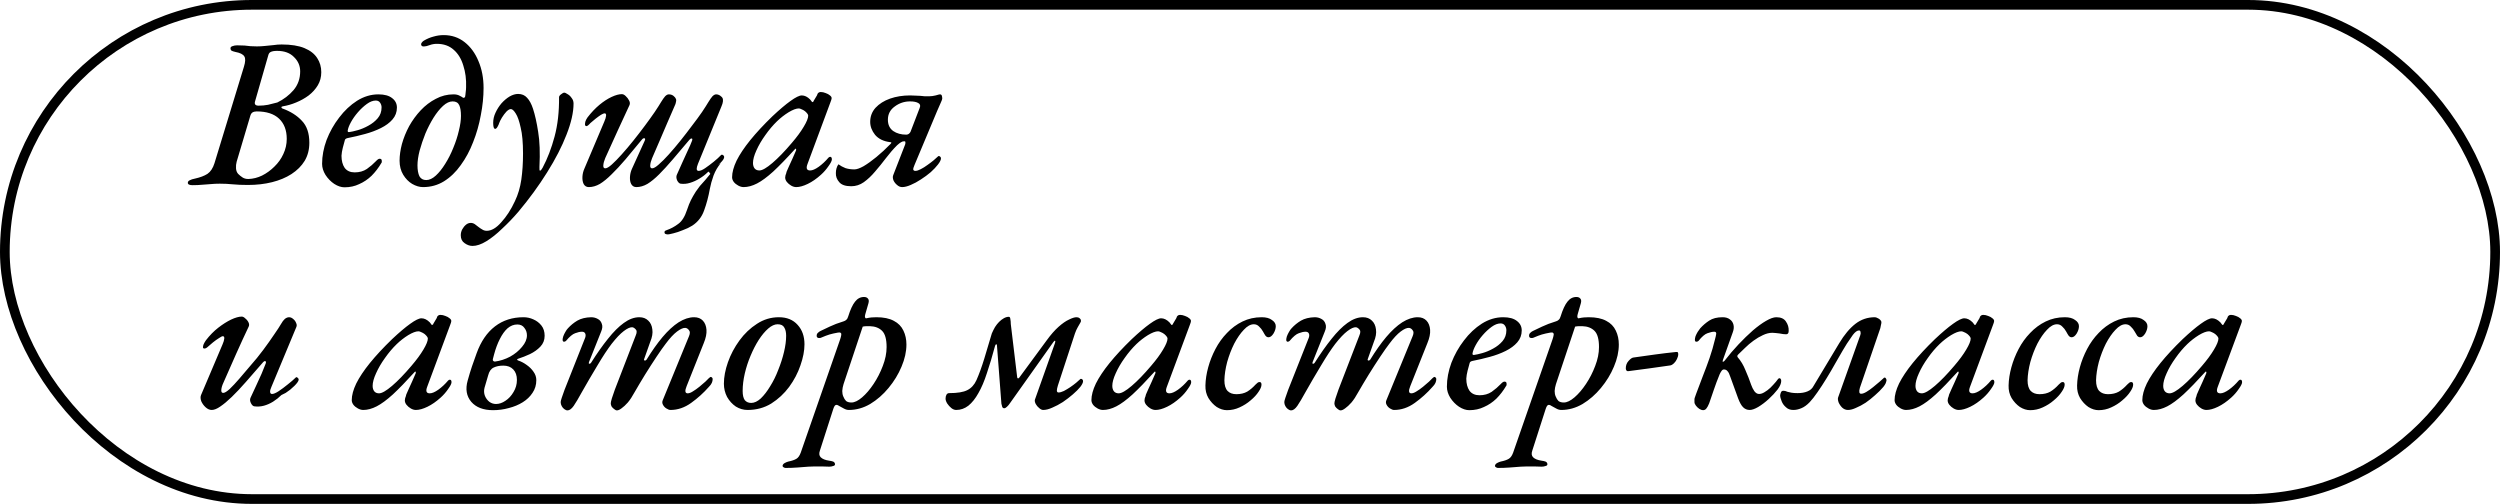
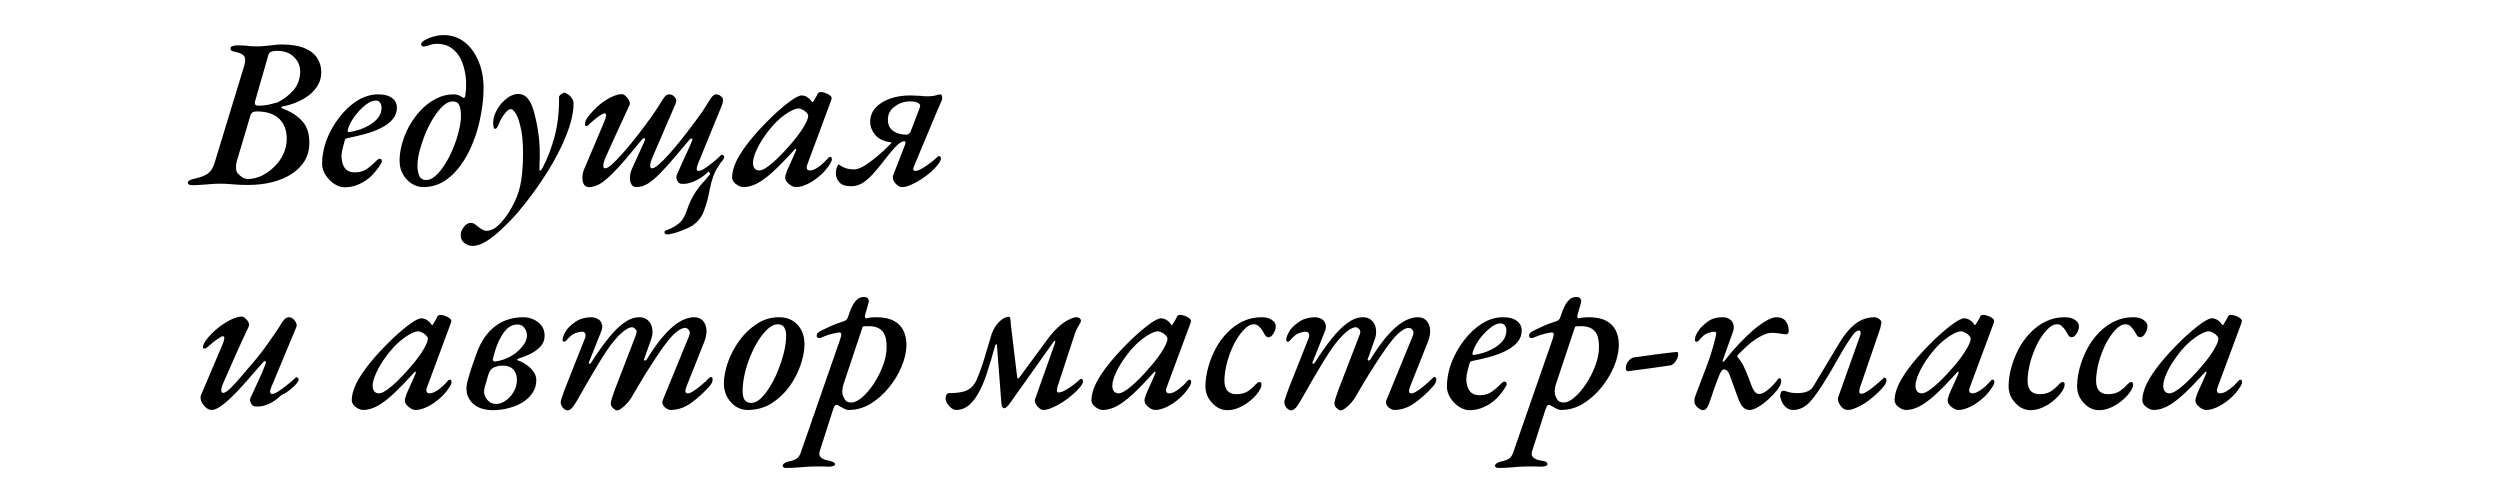
<svg xmlns="http://www.w3.org/2000/svg" width="258" height="52" viewBox="0 0 258 52" fill="none">
-   <path d="M19.868 19.11C19.545 19.11 19.384 19.029 19.384 18.868C19.384 18.751 19.45 18.663 19.582 18.604C19.714 18.531 19.897 18.472 20.132 18.428C20.66 18.311 21.085 18.149 21.408 17.944C21.731 17.724 21.973 17.357 22.134 16.844L25.17 6.9C25.331 6.387 25.346 6.027 25.214 5.822C25.082 5.602 24.774 5.448 24.29 5.36C24.099 5.316 23.967 5.272 23.894 5.228C23.821 5.169 23.784 5.089 23.784 4.986C23.784 4.883 23.85 4.81 23.982 4.766C24.129 4.707 24.29 4.678 24.466 4.678C24.774 4.678 25.031 4.685 25.236 4.7C25.456 4.715 25.661 4.737 25.852 4.766C26.043 4.781 26.263 4.788 26.512 4.788C26.776 4.788 27.047 4.773 27.326 4.744C27.619 4.715 27.913 4.685 28.206 4.656C28.499 4.612 28.785 4.59 29.064 4.59C30.032 4.59 30.817 4.715 31.418 4.964C32.019 5.213 32.459 5.558 32.738 5.998C33.017 6.423 33.156 6.907 33.156 7.45C33.156 7.949 33.039 8.396 32.804 8.792C32.569 9.188 32.254 9.54 31.858 9.848C31.462 10.141 31.029 10.383 30.56 10.574C30.105 10.765 29.651 10.897 29.196 10.97C29.093 10.985 29.042 11.021 29.042 11.08C29.042 11.124 29.071 11.161 29.13 11.19C29.981 11.498 30.655 11.923 31.154 12.466C31.667 12.994 31.924 13.749 31.924 14.732C31.924 15.436 31.763 16.059 31.44 16.602C31.117 17.13 30.663 17.585 30.076 17.966C29.504 18.333 28.837 18.611 28.074 18.802C27.311 18.993 26.483 19.088 25.588 19.088C24.987 19.088 24.466 19.066 24.026 19.022C23.586 18.978 23.139 18.956 22.684 18.956C22.347 18.956 22.031 18.971 21.738 19C21.459 19.015 21.166 19.037 20.858 19.066C20.565 19.095 20.235 19.11 19.868 19.11ZM25.632 18.472C26.116 18.457 26.585 18.34 27.04 18.12C27.509 17.885 27.935 17.577 28.316 17.196C28.712 16.815 29.02 16.382 29.24 15.898C29.475 15.399 29.592 14.879 29.592 14.336C29.592 13.441 29.328 12.745 28.8 12.246C28.272 11.747 27.502 11.498 26.49 11.498C26.314 11.498 26.167 11.535 26.05 11.608C25.947 11.681 25.874 11.799 25.83 11.96L24.422 16.69C24.363 16.91 24.341 17.137 24.356 17.372C24.371 17.607 24.444 17.797 24.576 17.944C24.723 18.091 24.877 18.215 25.038 18.318C25.199 18.421 25.397 18.472 25.632 18.472ZM26.688 10.904C27.025 10.904 27.348 10.875 27.656 10.816C27.979 10.743 28.301 10.662 28.624 10.574C29.284 10.251 29.841 9.826 30.296 9.298C30.751 8.755 30.978 8.11 30.978 7.362C30.978 6.79 30.765 6.299 30.34 5.888C29.929 5.463 29.35 5.25 28.602 5.25C28.309 5.25 28.089 5.287 27.942 5.36C27.81 5.419 27.722 5.543 27.678 5.734L26.314 10.486C26.241 10.765 26.365 10.904 26.688 10.904ZM35.55 19.33C35.213 19.33 34.861 19.213 34.494 18.978C34.142 18.743 33.841 18.435 33.592 18.054C33.357 17.673 33.24 17.291 33.24 16.91C33.24 16.103 33.394 15.282 33.702 14.446C34.025 13.61 34.457 12.84 35 12.136C35.543 11.417 36.159 10.838 36.848 10.398C37.552 9.958 38.285 9.738 39.048 9.738C39.679 9.738 40.155 9.87 40.478 10.134C40.801 10.383 40.962 10.706 40.962 11.102C40.962 11.571 40.808 11.982 40.5 12.334C40.207 12.671 39.811 12.965 39.312 13.214C38.813 13.463 38.263 13.669 37.662 13.83C37.075 13.991 36.481 14.131 35.88 14.248C35.807 14.263 35.748 14.285 35.704 14.314C35.66 14.329 35.623 14.373 35.594 14.446C35.521 14.695 35.447 14.967 35.374 15.26C35.301 15.553 35.257 15.825 35.242 16.074C35.242 16.587 35.352 17.005 35.572 17.328C35.807 17.636 36.151 17.79 36.606 17.79C37.09 17.79 37.508 17.673 37.86 17.438C38.212 17.189 38.527 16.917 38.806 16.624C38.953 16.463 39.077 16.382 39.18 16.382C39.327 16.382 39.4 16.455 39.4 16.602C39.4 16.631 39.4 16.668 39.4 16.712C39.4 16.756 39.385 16.793 39.356 16.822C39.063 17.321 38.725 17.761 38.344 18.142C37.963 18.509 37.537 18.795 37.068 19C36.613 19.22 36.107 19.33 35.55 19.33ZM36.034 13.632C36.254 13.603 36.547 13.537 36.914 13.434C37.281 13.331 37.647 13.177 38.014 12.972C38.395 12.767 38.718 12.51 38.982 12.202C39.246 11.894 39.378 11.52 39.378 11.08C39.378 10.904 39.327 10.743 39.224 10.596C39.121 10.449 38.975 10.376 38.784 10.376C38.491 10.376 38.183 10.493 37.86 10.728C37.537 10.963 37.229 11.249 36.936 11.586C36.643 11.923 36.401 12.268 36.21 12.62C36.019 12.972 35.909 13.265 35.88 13.5C35.88 13.603 35.931 13.647 36.034 13.632ZM43.656 19.308C43.29 19.308 42.916 19.198 42.534 18.978C42.168 18.758 41.86 18.443 41.61 18.032C41.361 17.621 41.236 17.137 41.236 16.58C41.236 16.052 41.317 15.48 41.478 14.864C41.654 14.233 41.904 13.617 42.226 13.016C42.564 12.415 42.96 11.872 43.414 11.388C43.884 10.889 44.404 10.493 44.976 10.2C45.548 9.892 46.157 9.738 46.802 9.738C47.052 9.738 47.257 9.782 47.418 9.87C47.594 9.958 47.697 10.017 47.726 10.046C47.77 10.09 47.814 10.105 47.858 10.09C47.917 10.075 47.961 10.053 47.99 10.024C48.02 9.892 48.042 9.731 48.056 9.54C48.086 9.335 48.1 9.151 48.1 8.99C48.13 8.183 48.034 7.443 47.814 6.768C47.609 6.079 47.279 5.536 46.824 5.14C46.37 4.729 45.79 4.524 45.086 4.524C44.822 4.524 44.573 4.568 44.338 4.656C44.104 4.744 43.928 4.788 43.81 4.788C43.722 4.803 43.642 4.795 43.568 4.766C43.495 4.722 43.458 4.663 43.458 4.59C43.458 4.502 43.488 4.429 43.546 4.37C43.605 4.297 43.671 4.238 43.744 4.194C44.067 4.003 44.397 3.864 44.734 3.776C45.086 3.673 45.438 3.622 45.79 3.622C46.612 3.622 47.33 3.864 47.946 4.348C48.562 4.832 49.039 5.485 49.376 6.306C49.728 7.127 49.904 8.051 49.904 9.078C49.904 9.987 49.809 10.926 49.618 11.894C49.442 12.862 49.178 13.786 48.826 14.666C48.489 15.546 48.064 16.338 47.55 17.042C47.052 17.746 46.472 18.303 45.812 18.714C45.167 19.11 44.448 19.308 43.656 19.308ZM43.986 18.582C44.309 18.582 44.639 18.428 44.976 18.12C45.314 17.812 45.636 17.409 45.944 16.91C46.267 16.397 46.546 15.847 46.78 15.26C47.03 14.659 47.22 14.072 47.352 13.5C47.499 12.913 47.572 12.4 47.572 11.96C47.572 11.476 47.514 11.109 47.396 10.86C47.279 10.596 47.052 10.464 46.714 10.464C46.392 10.464 46.062 10.618 45.724 10.926C45.387 11.234 45.057 11.645 44.734 12.158C44.426 12.657 44.148 13.199 43.898 13.786C43.664 14.373 43.466 14.959 43.304 15.546C43.158 16.118 43.084 16.624 43.084 17.064C43.084 17.533 43.15 17.907 43.282 18.186C43.429 18.45 43.664 18.582 43.986 18.582ZM48.762 25.38C48.484 25.38 48.212 25.285 47.948 25.094C47.684 24.918 47.552 24.647 47.552 24.28C47.552 24.06 47.604 23.855 47.706 23.664C47.809 23.473 47.941 23.312 48.102 23.18C48.249 23.063 48.41 23.004 48.586 23.004C48.733 23.004 48.872 23.048 49.004 23.136C49.122 23.224 49.246 23.319 49.378 23.422C49.51 23.525 49.642 23.613 49.774 23.686C49.906 23.774 50.06 23.818 50.236 23.818C50.72 23.818 51.219 23.525 51.732 22.938C52.26 22.366 52.73 21.64 53.14 20.76C53.463 20.085 53.683 19.345 53.8 18.538C53.918 17.717 53.976 16.822 53.976 15.854C53.976 14.725 53.896 13.83 53.734 13.17C53.588 12.495 53.419 12.011 53.228 11.718C53.038 11.41 52.869 11.256 52.722 11.256C52.59 11.256 52.436 11.344 52.26 11.52C52.099 11.696 51.945 11.901 51.798 12.136C51.666 12.356 51.571 12.547 51.512 12.708C51.498 12.781 51.446 12.899 51.358 13.06C51.27 13.221 51.182 13.302 51.094 13.302C51.036 13.302 50.984 13.243 50.94 13.126C50.911 12.994 50.896 12.847 50.896 12.686C50.896 12.319 50.977 11.967 51.138 11.63C51.3 11.278 51.505 10.955 51.754 10.662C52.018 10.369 52.297 10.134 52.59 9.958C52.898 9.782 53.192 9.694 53.47 9.694C53.852 9.694 54.16 9.826 54.394 10.09C54.644 10.354 54.849 10.735 55.01 11.234C55.216 11.865 55.392 12.657 55.538 13.61C55.7 14.563 55.744 15.773 55.67 17.24C55.656 17.504 55.678 17.629 55.736 17.614C55.81 17.599 55.898 17.497 56 17.306C56.499 16.367 56.91 15.297 57.232 14.094C57.555 12.891 57.709 11.535 57.694 10.024C57.694 9.936 57.76 9.841 57.892 9.738C58.039 9.621 58.149 9.562 58.222 9.562C58.31 9.562 58.428 9.613 58.574 9.716C58.736 9.804 58.875 9.936 58.992 10.112C59.124 10.273 59.19 10.464 59.19 10.684C59.19 11.593 58.948 12.664 58.464 13.896C57.995 15.113 57.328 16.411 56.462 17.79C55.612 19.154 54.622 20.511 53.492 21.86C52.95 22.491 52.392 23.07 51.82 23.598C51.263 24.141 50.72 24.573 50.192 24.896C49.664 25.219 49.188 25.38 48.762 25.38ZM68.928 24.192C68.855 24.192 68.774 24.177 68.686 24.148C68.613 24.119 68.576 24.06 68.576 23.972C68.576 23.899 68.598 23.847 68.642 23.818C68.686 23.789 68.738 23.767 68.796 23.752C69.222 23.605 69.618 23.393 69.984 23.114C70.366 22.85 70.674 22.359 70.908 21.64C71.04 21.244 71.172 20.914 71.304 20.65C71.436 20.386 71.605 20.093 71.81 19.77C71.928 19.594 72.067 19.403 72.228 19.198C72.404 19.007 72.588 18.802 72.778 18.582C72.969 18.362 73.145 18.149 73.306 17.944L73.152 17.724L74.384 16.844C74.076 17.196 73.827 17.621 73.636 18.12C73.46 18.619 73.336 19.066 73.262 19.462C73.116 20.283 72.918 21.031 72.668 21.706C72.434 22.381 72.023 22.909 71.436 23.29C71.158 23.466 70.835 23.62 70.468 23.752C70.116 23.899 69.786 24.009 69.478 24.082C69.185 24.155 69.002 24.192 68.928 24.192ZM60.766 19.308C60.532 19.308 60.356 19.205 60.238 19C60.136 18.795 60.092 18.545 60.106 18.252C60.121 17.959 60.187 17.68 60.304 17.416L62.372 12.532C62.475 12.297 62.534 12.099 62.548 11.938C62.563 11.777 62.512 11.696 62.394 11.696C62.321 11.696 62.196 11.747 62.02 11.85C61.859 11.953 61.676 12.085 61.47 12.246C61.28 12.407 61.096 12.561 60.92 12.708C60.862 12.781 60.788 12.855 60.7 12.928C60.627 12.987 60.568 13.016 60.524 13.016C60.48 13.016 60.444 13.001 60.414 12.972C60.385 12.928 60.37 12.884 60.37 12.84C60.37 12.752 60.385 12.649 60.414 12.532C60.458 12.4 60.532 12.261 60.634 12.114C61.03 11.601 61.441 11.168 61.866 10.816C62.292 10.464 62.71 10.193 63.12 10.002C63.531 9.811 63.883 9.716 64.176 9.716C64.308 9.716 64.44 9.782 64.572 9.914C64.719 10.046 64.836 10.2 64.924 10.376C65.012 10.537 65.027 10.691 64.968 10.838C64.572 11.703 64.169 12.576 63.758 13.456C63.362 14.336 62.93 15.289 62.46 16.316C62.343 16.595 62.277 16.844 62.262 17.064C62.248 17.269 62.314 17.372 62.46 17.372C62.622 17.372 62.849 17.24 63.142 16.976C63.436 16.712 63.773 16.367 64.154 15.942C64.55 15.502 64.954 15.025 65.364 14.512C65.775 13.999 66.171 13.485 66.552 12.972C66.934 12.459 67.271 11.989 67.564 11.564C67.858 11.124 68.078 10.779 68.224 10.53C68.386 10.266 68.525 10.068 68.642 9.936C68.774 9.804 68.899 9.738 69.016 9.738C69.207 9.738 69.368 9.789 69.5 9.892C69.632 9.995 69.72 10.105 69.764 10.222C69.794 10.281 69.794 10.376 69.764 10.508C69.75 10.64 69.691 10.809 69.588 11.014C69.368 11.527 69.126 12.085 68.862 12.686C68.613 13.287 68.349 13.903 68.07 14.534C67.806 15.15 67.55 15.744 67.3 16.316C67.183 16.595 67.117 16.844 67.102 17.064C67.088 17.269 67.154 17.372 67.3 17.372C67.462 17.372 67.689 17.24 67.982 16.976C68.29 16.712 68.635 16.367 69.016 15.942C69.412 15.502 69.816 15.025 70.226 14.512C70.637 13.999 71.033 13.485 71.414 12.972C71.81 12.459 72.155 11.989 72.448 11.564C72.742 11.124 72.962 10.779 73.108 10.53C73.27 10.266 73.409 10.068 73.526 9.936C73.658 9.804 73.783 9.738 73.9 9.738C74.047 9.738 74.186 9.782 74.318 9.87C74.45 9.958 74.538 10.053 74.582 10.156C74.612 10.229 74.619 10.339 74.604 10.486C74.59 10.618 74.538 10.787 74.45 10.992L72.03 16.91C71.942 17.13 71.898 17.306 71.898 17.438C71.913 17.57 71.979 17.636 72.096 17.636C72.272 17.636 72.5 17.541 72.778 17.35C73.057 17.159 73.35 16.939 73.658 16.69C73.966 16.441 74.223 16.206 74.428 15.986C74.458 15.971 74.48 15.964 74.494 15.964C74.553 15.964 74.604 15.986 74.648 16.03C74.707 16.074 74.736 16.133 74.736 16.206C74.736 16.279 74.7 16.375 74.626 16.492C74.553 16.595 74.45 16.712 74.318 16.844C74.201 16.961 74.069 17.086 73.922 17.218C73.776 17.335 73.622 17.445 73.46 17.548C73.314 17.636 73.174 17.709 73.042 17.768C72.793 18.017 72.507 18.237 72.184 18.428C71.876 18.619 71.554 18.765 71.216 18.868C70.894 18.971 70.564 19 70.226 18.956C70.094 18.927 69.977 18.809 69.874 18.604C69.786 18.384 69.779 18.193 69.852 18.032C70.028 17.651 70.212 17.24 70.402 16.8C70.608 16.36 70.798 15.942 70.974 15.546C71.165 15.15 71.312 14.813 71.414 14.534C71.473 14.373 71.458 14.292 71.37 14.292C71.297 14.292 71.224 14.336 71.15 14.424C70.52 15.172 69.948 15.847 69.434 16.448C68.921 17.049 68.452 17.563 68.026 17.988C67.601 18.413 67.198 18.743 66.816 18.978C66.435 19.198 66.054 19.308 65.672 19.308C65.438 19.308 65.262 19.205 65.144 19C65.042 18.809 64.998 18.567 65.012 18.274C65.027 17.981 65.093 17.702 65.21 17.438L66.53 14.534C66.604 14.373 66.596 14.285 66.508 14.27C66.42 14.255 66.34 14.292 66.266 14.38C65.636 15.143 65.064 15.832 64.55 16.448C64.037 17.049 63.56 17.563 63.12 17.988C62.695 18.413 62.292 18.743 61.91 18.978C61.529 19.198 61.148 19.308 60.766 19.308ZM76.74 19.308C76.564 19.308 76.381 19.257 76.19 19.154C76 19.051 75.846 18.927 75.728 18.78C75.611 18.619 75.552 18.457 75.552 18.296C75.552 17.797 75.706 17.225 76.014 16.58C76.337 15.935 76.806 15.231 77.422 14.468C78.053 13.691 78.816 12.869 79.71 12.004C80.444 11.315 81.067 10.787 81.58 10.42C82.108 10.039 82.497 9.848 82.746 9.848C83.04 9.848 83.326 9.987 83.604 10.266C83.766 10.471 83.839 10.567 83.824 10.552C83.824 10.537 83.832 10.53 83.846 10.53C83.876 10.53 83.898 10.523 83.912 10.508C83.942 10.493 83.964 10.457 83.978 10.398C84.154 10.105 84.264 9.921 84.308 9.848C84.352 9.76 84.367 9.716 84.352 9.716C84.426 9.569 84.543 9.496 84.704 9.496C84.866 9.496 85.034 9.533 85.21 9.606C85.386 9.665 85.533 9.745 85.65 9.848C85.768 9.936 85.826 10.031 85.826 10.134C85.826 10.207 85.782 10.354 85.694 10.574L83.34 16.91C83.164 17.365 83.252 17.592 83.604 17.592C83.839 17.592 84.132 17.467 84.484 17.218C84.851 16.954 85.188 16.639 85.496 16.272C85.526 16.243 85.555 16.221 85.584 16.206C85.614 16.191 85.643 16.184 85.672 16.184C85.731 16.184 85.775 16.206 85.804 16.25C85.834 16.294 85.848 16.36 85.848 16.448C85.848 16.595 85.731 16.829 85.496 17.152C85.276 17.475 85.02 17.768 84.726 18.032C84.272 18.443 83.817 18.758 83.362 18.978C82.908 19.198 82.512 19.308 82.174 19.308C81.998 19.308 81.822 19.257 81.646 19.154C81.47 19.051 81.324 18.927 81.206 18.78C81.089 18.633 81.03 18.479 81.03 18.318C81.03 18.186 81.074 18.017 81.162 17.812C81.133 17.871 81.14 17.834 81.184 17.702C81.243 17.57 81.324 17.387 81.426 17.152C81.544 16.903 81.661 16.646 81.778 16.382C81.896 16.118 81.998 15.883 82.086 15.678C82.16 15.546 82.182 15.451 82.152 15.392C82.138 15.319 82.094 15.326 82.02 15.414C81.17 16.353 80.429 17.115 79.798 17.702C79.168 18.274 78.61 18.685 78.126 18.934C77.642 19.183 77.18 19.308 76.74 19.308ZM78.368 17.592C78.662 17.592 79.109 17.335 79.71 16.822C80.312 16.309 80.979 15.619 81.712 14.754C82.24 14.138 82.651 13.581 82.944 13.082C83.252 12.569 83.406 12.187 83.406 11.938C83.406 11.821 83.296 11.667 83.076 11.476C82.959 11.388 82.842 11.322 82.724 11.278C82.607 11.219 82.512 11.19 82.438 11.19C82.174 11.19 81.822 11.322 81.382 11.586C80.957 11.85 80.561 12.158 80.194 12.51C79.769 12.921 79.366 13.397 78.984 13.94C78.603 14.468 78.295 14.996 78.06 15.524C77.826 16.037 77.708 16.47 77.708 16.822C77.708 17.057 77.767 17.247 77.884 17.394C78.002 17.526 78.163 17.592 78.368 17.592ZM93.104 19.308C92.913 19.308 92.737 19.235 92.576 19.088C92.414 18.956 92.29 18.795 92.202 18.604C92.128 18.399 92.121 18.223 92.18 18.076L93.412 14.908C93.441 14.805 93.448 14.725 93.434 14.666C93.434 14.607 93.397 14.578 93.324 14.578C93.192 14.578 93.074 14.615 92.972 14.688C92.869 14.747 92.737 14.849 92.576 14.996C92.18 15.392 91.798 15.832 91.432 16.316C91.065 16.8 90.691 17.262 90.31 17.702C89.943 18.142 89.554 18.509 89.144 18.802C88.748 19.081 88.315 19.22 87.846 19.22C87.259 19.22 86.848 19.081 86.614 18.802C86.364 18.523 86.247 18.208 86.262 17.856C86.262 17.68 86.284 17.519 86.328 17.372C86.372 17.211 86.438 17.071 86.526 16.954C86.746 17.115 86.988 17.247 87.252 17.35C87.53 17.438 87.838 17.482 88.176 17.482C88.41 17.482 88.726 17.372 89.122 17.152C89.518 16.917 89.958 16.602 90.442 16.206C90.926 15.81 91.417 15.355 91.916 14.842C91.96 14.798 91.982 14.761 91.982 14.732C91.996 14.688 91.945 14.666 91.828 14.666C91.168 14.578 90.662 14.329 90.31 13.918C89.972 13.493 89.804 13.045 89.804 12.576C89.804 12.019 89.987 11.535 90.354 11.124C90.735 10.713 91.234 10.398 91.85 10.178C92.48 9.958 93.17 9.848 93.918 9.848C94.138 9.848 94.336 9.855 94.512 9.87C94.688 9.87 94.849 9.877 94.996 9.892C95.142 9.907 95.289 9.921 95.436 9.936C95.582 9.936 95.736 9.936 95.898 9.936C96.103 9.936 96.323 9.907 96.558 9.848C96.807 9.775 96.954 9.738 96.998 9.738C97.1 9.738 97.166 9.782 97.196 9.87C97.225 9.958 97.24 10.061 97.24 10.178C97.24 10.237 97.196 10.361 97.108 10.552C97.02 10.743 96.888 11.043 96.712 11.454L94.38 17.02C94.277 17.255 94.233 17.416 94.248 17.504C94.277 17.592 94.35 17.636 94.468 17.636C94.614 17.636 94.798 17.577 95.018 17.46C95.252 17.343 95.487 17.196 95.722 17.02C95.971 16.844 96.184 16.683 96.36 16.536C96.55 16.375 96.69 16.25 96.778 16.162C96.822 16.118 96.851 16.096 96.866 16.096C96.924 16.096 96.976 16.118 97.02 16.162C97.078 16.206 97.108 16.265 97.108 16.338C97.108 16.499 97.005 16.712 96.8 16.976C96.609 17.225 96.36 17.489 96.052 17.768C95.744 18.032 95.406 18.281 95.04 18.516C94.688 18.751 94.336 18.941 93.984 19.088C93.646 19.235 93.353 19.308 93.104 19.308ZM93.522 13.896C93.61 13.896 93.69 13.874 93.764 13.83C93.852 13.771 93.918 13.698 93.962 13.61L94.908 11.146C95.01 10.911 94.966 10.743 94.776 10.64C94.585 10.523 94.299 10.464 93.918 10.464C93.331 10.464 92.803 10.64 92.334 10.992C91.864 11.329 91.63 11.784 91.63 12.356C91.63 12.869 91.813 13.258 92.18 13.522C92.546 13.771 92.994 13.896 93.522 13.896ZM21.848 42.308C21.628 42.308 21.415 42.213 21.21 42.022C21.019 41.846 20.873 41.641 20.77 41.406C20.682 41.157 20.675 40.944 20.748 40.768L22.97 35.532C23.073 35.297 23.131 35.099 23.146 34.938C23.161 34.777 23.109 34.696 22.992 34.696C22.919 34.696 22.787 34.762 22.596 34.894C22.405 35.011 22.2 35.158 21.98 35.334C21.76 35.51 21.555 35.686 21.364 35.862C21.276 35.935 21.181 35.972 21.078 35.972C20.99 35.957 20.946 35.913 20.946 35.84C20.946 35.752 20.968 35.649 21.012 35.532C21.071 35.4 21.151 35.261 21.254 35.114C21.65 34.601 22.075 34.168 22.53 33.816C22.985 33.464 23.425 33.185 23.85 32.98C24.29 32.775 24.657 32.672 24.95 32.672C25.067 32.672 25.192 32.738 25.324 32.87C25.471 32.987 25.581 33.127 25.654 33.288C25.727 33.449 25.727 33.596 25.654 33.728C25.243 34.593 24.818 35.517 24.378 36.5C23.953 37.468 23.513 38.465 23.058 39.492C22.926 39.771 22.853 40.02 22.838 40.24C22.823 40.445 22.889 40.548 23.036 40.548C23.183 40.548 23.403 40.416 23.696 40.152C23.989 39.873 24.319 39.521 24.686 39.096C25.053 38.671 25.434 38.223 25.83 37.754C26.299 37.226 26.747 36.676 27.172 36.104C27.597 35.532 27.971 35.004 28.294 34.52C28.631 34.036 28.866 33.677 28.998 33.442C29.13 33.207 29.262 33.031 29.394 32.914C29.541 32.797 29.687 32.738 29.834 32.738C29.981 32.738 30.12 32.797 30.252 32.914C30.399 33.031 30.501 33.171 30.56 33.332C30.633 33.479 30.641 33.618 30.582 33.75L28.008 39.932C27.905 40.152 27.861 40.328 27.876 40.46C27.891 40.592 27.957 40.658 28.074 40.658C28.235 40.658 28.463 40.563 28.756 40.372C29.064 40.167 29.379 39.932 29.702 39.668C30.039 39.404 30.311 39.169 30.516 38.964C30.545 38.935 30.567 38.92 30.582 38.92C30.641 38.92 30.692 38.949 30.736 39.008C30.795 39.052 30.824 39.103 30.824 39.162C30.824 39.25 30.78 39.353 30.692 39.47C30.619 39.573 30.516 39.69 30.384 39.822C30.252 39.954 30.105 40.086 29.944 40.218C29.797 40.335 29.643 40.445 29.482 40.548C29.321 40.636 29.174 40.709 29.042 40.768C28.793 41.017 28.507 41.245 28.184 41.45C27.876 41.641 27.561 41.78 27.238 41.868C26.915 41.956 26.585 41.978 26.248 41.934C26.116 41.919 25.999 41.809 25.896 41.604C25.793 41.399 25.779 41.215 25.852 41.054C26.028 40.673 26.219 40.262 26.424 39.822C26.629 39.382 26.82 38.964 26.996 38.568C27.172 38.157 27.311 37.813 27.414 37.534C27.473 37.373 27.458 37.285 27.37 37.27C27.297 37.255 27.223 37.292 27.15 37.38C26.505 38.128 25.911 38.81 25.368 39.426C24.84 40.027 24.356 40.541 23.916 40.966C23.476 41.391 23.08 41.721 22.728 41.956C22.391 42.191 22.097 42.308 21.848 42.308ZM37.489 42.308C37.312 42.308 37.129 42.257 36.938 42.154C36.748 42.051 36.594 41.927 36.477 41.78C36.359 41.619 36.3 41.457 36.3 41.296C36.3 40.797 36.455 40.225 36.763 39.58C37.085 38.935 37.554 38.231 38.17 37.468C38.801 36.691 39.564 35.869 40.459 35.004C41.192 34.315 41.815 33.787 42.328 33.42C42.856 33.039 43.245 32.848 43.495 32.848C43.788 32.848 44.074 32.987 44.352 33.266C44.514 33.471 44.587 33.567 44.572 33.552C44.572 33.537 44.58 33.53 44.594 33.53C44.624 33.53 44.646 33.523 44.66 33.508C44.69 33.493 44.712 33.457 44.727 33.398C44.903 33.105 45.013 32.921 45.056 32.848C45.1 32.76 45.115 32.716 45.1 32.716C45.174 32.569 45.291 32.496 45.453 32.496C45.614 32.496 45.782 32.533 45.959 32.606C46.135 32.665 46.281 32.745 46.398 32.848C46.516 32.936 46.575 33.031 46.575 33.134C46.575 33.207 46.531 33.354 46.443 33.574L44.089 39.91C43.913 40.365 44.001 40.592 44.352 40.592C44.587 40.592 44.88 40.467 45.233 40.218C45.599 39.954 45.937 39.639 46.245 39.272C46.274 39.243 46.303 39.221 46.333 39.206C46.362 39.191 46.391 39.184 46.42 39.184C46.479 39.184 46.523 39.206 46.553 39.25C46.582 39.294 46.596 39.36 46.596 39.448C46.596 39.595 46.479 39.829 46.245 40.152C46.025 40.475 45.768 40.768 45.474 41.032C45.02 41.443 44.565 41.758 44.111 41.978C43.656 42.198 43.26 42.308 42.922 42.308C42.746 42.308 42.571 42.257 42.395 42.154C42.218 42.051 42.072 41.927 41.955 41.78C41.837 41.633 41.779 41.479 41.779 41.318C41.779 41.186 41.822 41.017 41.91 40.812C41.881 40.871 41.889 40.834 41.932 40.702C41.991 40.57 42.072 40.387 42.175 40.152C42.292 39.903 42.409 39.646 42.526 39.382C42.644 39.118 42.746 38.883 42.834 38.678C42.908 38.546 42.93 38.451 42.901 38.392C42.886 38.319 42.842 38.326 42.769 38.414C41.918 39.353 41.177 40.115 40.547 40.702C39.916 41.274 39.358 41.685 38.874 41.934C38.391 42.183 37.928 42.308 37.489 42.308ZM39.117 40.592C39.41 40.592 39.857 40.335 40.459 39.822C41.06 39.309 41.727 38.619 42.461 37.754C42.989 37.138 43.399 36.581 43.693 36.082C44.001 35.569 44.154 35.187 44.154 34.938C44.154 34.821 44.044 34.667 43.825 34.476C43.707 34.388 43.59 34.322 43.472 34.278C43.355 34.219 43.26 34.19 43.187 34.19C42.922 34.19 42.571 34.322 42.13 34.586C41.705 34.85 41.309 35.158 40.943 35.51C40.517 35.921 40.114 36.397 39.733 36.94C39.351 37.468 39.043 37.996 38.809 38.524C38.574 39.037 38.456 39.47 38.456 39.822C38.456 40.057 38.515 40.247 38.633 40.394C38.75 40.526 38.911 40.592 39.117 40.592ZM50.882 42.33C49.885 42.33 49.136 42.044 48.638 41.472C48.139 40.885 48.014 40.152 48.264 39.272C48.41 38.744 48.557 38.26 48.704 37.82C48.865 37.365 49.026 36.911 49.188 36.456C49.628 35.239 50.258 34.315 51.08 33.684C51.901 33.053 52.884 32.738 54.028 32.738C54.38 32.738 54.717 32.811 55.04 32.958C55.377 33.105 55.656 33.317 55.876 33.596C56.096 33.875 56.206 34.227 56.206 34.652C56.206 35.092 56.059 35.466 55.766 35.774C55.472 36.082 55.113 36.339 54.688 36.544C54.277 36.735 53.867 36.896 53.456 37.028C53.397 37.043 53.368 37.072 53.368 37.116C53.368 37.145 53.404 37.175 53.478 37.204C53.786 37.307 54.079 37.461 54.358 37.666C54.651 37.871 54.886 38.106 55.062 38.37C55.252 38.634 55.348 38.92 55.348 39.228C55.348 39.727 55.216 40.167 54.952 40.548C54.703 40.929 54.365 41.252 53.94 41.516C53.514 41.78 53.038 41.978 52.51 42.11C51.982 42.257 51.439 42.33 50.882 42.33ZM51.19 41.692C51.513 41.692 51.835 41.582 52.158 41.362C52.495 41.142 52.774 40.841 52.994 40.46C53.228 40.079 53.346 39.661 53.346 39.206C53.346 38.751 53.221 38.392 52.972 38.128C52.722 37.864 52.378 37.732 51.938 37.732C51.556 37.732 51.227 37.798 50.948 37.93C50.669 38.062 50.478 38.333 50.376 38.744L50.002 40.02C49.928 40.313 49.943 40.592 50.046 40.856C50.148 41.105 50.303 41.311 50.508 41.472C50.713 41.619 50.941 41.692 51.19 41.692ZM51.08 37.314C51.623 37.241 52.143 37.072 52.642 36.808C53.141 36.529 53.551 36.192 53.874 35.796C54.211 35.4 54.38 35.004 54.38 34.608C54.38 34.315 54.292 34.058 54.116 33.838C53.955 33.603 53.712 33.486 53.39 33.486C53.023 33.486 52.686 33.618 52.378 33.882C52.084 34.146 51.821 34.513 51.586 34.982C51.351 35.437 51.153 35.965 50.992 36.566L50.86 37.072C50.845 37.145 50.86 37.204 50.904 37.248C50.948 37.292 51.007 37.314 51.08 37.314ZM58.565 42.352C58.462 42.352 58.352 42.308 58.235 42.22C58.132 42.147 58.044 42.044 57.971 41.912C57.898 41.78 57.861 41.641 57.861 41.494C57.861 41.421 57.898 41.274 57.971 41.054C58.044 40.834 58.139 40.563 58.257 40.24L60.391 34.85C60.45 34.674 60.45 34.527 60.391 34.41C60.332 34.293 60.222 34.234 60.061 34.234C59.855 34.234 59.621 34.285 59.357 34.388C59.093 34.476 58.778 34.74 58.411 35.18C58.352 35.239 58.279 35.268 58.191 35.268C58.117 35.253 58.074 35.195 58.059 35.092C58.059 34.989 58.081 34.865 58.125 34.718C58.184 34.557 58.257 34.403 58.345 34.256C58.433 34.095 58.521 33.97 58.609 33.882C58.888 33.574 59.21 33.31 59.577 33.09C59.958 32.87 60.435 32.753 61.007 32.738C61.256 32.738 61.483 32.797 61.689 32.914C61.894 33.017 62.033 33.185 62.107 33.42C62.195 33.64 62.173 33.904 62.041 34.212L60.787 37.358C60.743 37.461 60.75 37.519 60.809 37.534C60.882 37.549 60.948 37.512 61.007 37.424C61.608 36.471 62.188 35.649 62.745 34.96C63.302 34.256 63.845 33.713 64.373 33.332C64.915 32.936 65.451 32.738 65.979 32.738C66.36 32.738 66.668 32.855 66.903 33.09C67.138 33.31 67.277 33.611 67.321 33.992C67.379 34.373 67.306 34.806 67.101 35.29L66.485 37.028C66.441 37.131 66.456 37.189 66.529 37.204C66.602 37.219 66.668 37.189 66.727 37.116C67.284 36.207 67.834 35.429 68.377 34.784C68.934 34.124 69.484 33.618 70.027 33.266C70.584 32.914 71.12 32.738 71.633 32.738C72.014 32.738 72.315 32.855 72.535 33.09C72.755 33.325 72.879 33.64 72.909 34.036C72.938 34.432 72.843 34.894 72.623 35.422L70.863 39.844C70.657 40.343 70.694 40.592 70.973 40.592C71.12 40.592 71.296 40.526 71.501 40.394C71.721 40.262 71.948 40.101 72.183 39.91C72.418 39.719 72.623 39.543 72.799 39.382C72.975 39.206 73.092 39.089 73.151 39.03C73.195 38.986 73.231 38.957 73.261 38.942C73.29 38.913 73.32 38.898 73.349 38.898C73.393 38.898 73.437 38.92 73.481 38.964C73.525 39.008 73.547 39.059 73.547 39.118C73.547 39.25 73.517 39.382 73.459 39.514C73.4 39.646 73.297 39.785 73.151 39.932C72.608 40.548 71.999 41.098 71.325 41.582C70.65 42.066 69.939 42.308 69.191 42.308C69.073 42.308 68.934 42.257 68.773 42.154C68.626 42.066 68.509 41.941 68.421 41.78C68.333 41.619 68.326 41.457 68.399 41.296L71.105 34.696C71.222 34.417 71.222 34.212 71.105 34.08C71.002 33.933 70.877 33.853 70.731 33.838C70.511 33.823 70.225 33.948 69.873 34.212C69.521 34.476 69.132 34.894 68.707 35.466C68.457 35.789 68.142 36.236 67.761 36.808C67.379 37.38 66.984 37.996 66.573 38.656C66.177 39.301 65.81 39.917 65.473 40.504C65.253 40.915 65.025 41.259 64.791 41.538C64.556 41.802 64.344 42 64.153 42.132C63.962 42.279 63.801 42.352 63.669 42.352C63.581 42.352 63.486 42.308 63.383 42.22C63.28 42.147 63.192 42.059 63.119 41.956C63.06 41.839 63.031 41.729 63.031 41.626C63.031 41.538 63.068 41.369 63.141 41.12C63.229 40.871 63.331 40.57 63.449 40.218L65.605 34.63C65.737 34.322 65.737 34.109 65.605 33.992C65.487 33.86 65.37 33.787 65.253 33.772C65.033 33.757 64.74 33.889 64.373 34.168C64.006 34.447 63.588 34.887 63.119 35.488C62.928 35.737 62.701 36.06 62.437 36.456C62.188 36.837 61.923 37.263 61.645 37.732C61.366 38.187 61.087 38.656 60.809 39.14C60.53 39.609 60.273 40.057 60.039 40.482C59.702 41.098 59.423 41.567 59.203 41.89C58.983 42.198 58.77 42.352 58.565 42.352ZM77.148 42.308C76.723 42.308 76.32 42.191 75.938 41.956C75.572 41.707 75.271 41.377 75.036 40.966C74.816 40.541 74.706 40.086 74.706 39.602C74.706 38.913 74.846 38.172 75.124 37.38C75.403 36.588 75.799 35.84 76.312 35.136C76.826 34.432 77.427 33.86 78.116 33.42C78.806 32.965 79.561 32.738 80.382 32.738C81.204 32.738 81.849 33.002 82.318 33.53C82.788 34.043 83.022 34.711 83.022 35.532C83.022 36.192 82.883 36.918 82.604 37.71C82.34 38.487 81.952 39.228 81.438 39.932C80.925 40.621 80.309 41.193 79.59 41.648C78.872 42.088 78.058 42.308 77.148 42.308ZM77.522 41.582C77.845 41.582 78.175 41.428 78.512 41.12C78.85 40.797 79.172 40.379 79.48 39.866C79.803 39.353 80.082 38.788 80.316 38.172C80.566 37.556 80.764 36.94 80.91 36.324C81.057 35.708 81.13 35.151 81.13 34.652C81.13 34.285 81.064 33.999 80.932 33.794C80.815 33.574 80.588 33.464 80.25 33.464C79.942 33.464 79.62 33.611 79.282 33.904C78.945 34.197 78.615 34.593 78.292 35.092C77.984 35.576 77.706 36.119 77.456 36.72C77.207 37.307 77.009 37.915 76.862 38.546C76.716 39.177 76.642 39.778 76.642 40.35C76.642 40.775 76.716 41.091 76.862 41.296C77.024 41.487 77.244 41.582 77.522 41.582ZM81.069 48.292C81.01 48.292 80.944 48.27 80.871 48.226C80.798 48.197 80.761 48.145 80.761 48.072C80.776 47.955 80.849 47.859 80.981 47.786C81.113 47.713 81.238 47.661 81.355 47.632C81.722 47.559 82 47.463 82.191 47.346C82.367 47.243 82.514 47.038 82.631 46.73L86.701 35.026C86.76 34.85 86.796 34.711 86.811 34.608C86.84 34.491 86.826 34.41 86.767 34.366C86.723 34.307 86.628 34.293 86.481 34.322C86.144 34.381 85.85 34.447 85.601 34.52C85.366 34.593 85.095 34.696 84.787 34.828C84.67 34.887 84.552 34.901 84.435 34.872C84.332 34.843 84.281 34.769 84.281 34.652C84.281 34.52 84.325 34.417 84.413 34.344C84.501 34.256 84.596 34.19 84.699 34.146C84.934 34.029 85.242 33.882 85.623 33.706C86.019 33.515 86.503 33.332 87.075 33.156C87.178 33.127 87.266 33.075 87.339 33.002C87.427 32.929 87.493 32.811 87.537 32.65C87.757 31.946 87.992 31.44 88.241 31.132C88.49 30.809 88.798 30.648 89.165 30.648C89.341 30.648 89.473 30.699 89.561 30.802C89.664 30.905 89.686 31.066 89.627 31.286L89.297 32.43C89.253 32.577 89.246 32.687 89.275 32.76C89.304 32.833 89.348 32.863 89.407 32.848C89.598 32.804 89.774 32.775 89.935 32.76C90.096 32.745 90.265 32.738 90.441 32.738C91.189 32.738 91.79 32.863 92.245 33.112C92.7 33.347 93.03 33.684 93.235 34.124C93.44 34.549 93.543 35.026 93.543 35.554C93.543 36.287 93.374 37.05 93.037 37.842C92.714 38.619 92.267 39.353 91.695 40.042C91.138 40.717 90.507 41.267 89.803 41.692C89.099 42.103 88.366 42.308 87.603 42.308C87.427 42.308 87.251 42.257 87.075 42.154C86.899 42.066 86.738 41.978 86.591 41.89C86.444 41.787 86.327 41.758 86.239 41.802C86.151 41.831 86.063 41.985 85.975 42.264L84.611 46.51C84.508 46.803 84.538 47.031 84.699 47.192C84.875 47.368 85.168 47.485 85.579 47.544C85.711 47.559 85.843 47.588 85.975 47.632C86.107 47.691 86.173 47.786 86.173 47.918C86.173 48.006 86.107 48.065 85.975 48.094C85.858 48.138 85.726 48.16 85.579 48.16C85.359 48.16 85.11 48.153 84.831 48.138C84.552 48.138 84.288 48.138 84.039 48.138C83.79 48.138 83.584 48.145 83.423 48.16C83.056 48.189 82.675 48.219 82.279 48.248C81.883 48.277 81.48 48.292 81.069 48.292ZM87.867 41.538C88.19 41.538 88.556 41.362 88.967 41.01C89.378 40.658 89.774 40.196 90.155 39.624C90.536 39.052 90.852 38.436 91.101 37.776C91.365 37.101 91.497 36.449 91.497 35.818C91.497 35.011 91.343 34.454 91.035 34.146C90.727 33.838 90.309 33.677 89.781 33.662C89.664 33.662 89.546 33.662 89.429 33.662C89.312 33.662 89.18 33.677 89.033 33.706L87.053 39.646C86.98 39.881 86.936 40.115 86.921 40.35C86.921 40.57 86.958 40.761 87.031 40.922C87.104 41.113 87.2 41.267 87.317 41.384C87.449 41.487 87.632 41.538 87.867 41.538ZM98.682 42.308C98.506 42.308 98.337 42.242 98.176 42.11C98.015 41.978 97.875 41.824 97.758 41.648C97.641 41.457 97.582 41.289 97.582 41.142C97.582 40.981 97.611 40.849 97.67 40.746C97.729 40.629 97.824 40.57 97.956 40.57C98.807 40.57 99.43 40.467 99.826 40.262C100.237 40.057 100.552 39.712 100.772 39.228C101.051 38.597 101.322 37.849 101.586 36.984C101.85 36.119 102.107 35.261 102.356 34.41C102.459 34.175 102.569 33.955 102.686 33.75C102.818 33.545 102.957 33.369 103.104 33.222C103.265 33.061 103.427 32.936 103.588 32.848C103.764 32.745 103.94 32.694 104.116 32.694C104.204 32.694 104.255 32.775 104.27 32.936C104.299 33.097 104.314 33.266 104.314 33.442L104.974 38.942C104.989 39.015 105.018 39.052 105.062 39.052C105.106 39.052 105.15 39.023 105.194 38.964L108.01 35.136C108.435 34.549 108.846 34.08 109.242 33.728C109.638 33.376 109.997 33.127 110.32 32.98C110.643 32.819 110.899 32.738 111.09 32.738C111.222 32.738 111.325 32.767 111.398 32.826C111.486 32.885 111.537 32.965 111.552 33.068C111.567 33.156 111.545 33.237 111.486 33.31C111.413 33.427 111.325 33.581 111.222 33.772C111.119 33.948 111.024 34.161 110.936 34.41L109.176 39.778C109.103 40.013 109.066 40.196 109.066 40.328C109.081 40.445 109.139 40.504 109.242 40.504C109.389 40.504 109.572 40.453 109.792 40.35C110.012 40.233 110.232 40.101 110.452 39.954C110.687 39.793 110.892 39.639 111.068 39.492C111.259 39.331 111.391 39.213 111.464 39.14C111.493 39.111 111.523 39.096 111.552 39.096C111.611 39.096 111.662 39.118 111.706 39.162C111.75 39.206 111.772 39.265 111.772 39.338C111.772 39.485 111.677 39.683 111.486 39.932C111.295 40.167 111.039 40.423 110.716 40.702C110.393 40.981 110.049 41.245 109.682 41.494C109.315 41.729 108.956 41.919 108.604 42.066C108.252 42.227 107.937 42.308 107.658 42.308C107.526 42.308 107.387 42.242 107.24 42.11C107.093 41.993 106.976 41.853 106.888 41.692C106.8 41.516 106.771 41.369 106.8 41.252L108.868 35.422C108.912 35.29 108.919 35.209 108.89 35.18C108.861 35.136 108.802 35.173 108.714 35.29L104.248 41.582C104.145 41.743 104.035 41.875 103.918 41.978C103.815 42.081 103.72 42.132 103.632 42.132C103.544 42.132 103.478 42.088 103.434 42C103.405 41.897 103.375 41.787 103.346 41.67L102.884 35.62C102.869 35.547 102.84 35.517 102.796 35.532C102.752 35.547 102.715 35.605 102.686 35.708C102.407 36.749 102.129 37.681 101.85 38.502C101.586 39.323 101.293 40.013 100.97 40.57C100.662 41.127 100.317 41.56 99.936 41.868C99.555 42.161 99.137 42.308 98.682 42.308ZM113.822 42.308C113.646 42.308 113.463 42.257 113.272 42.154C113.082 42.051 112.928 41.927 112.81 41.78C112.693 41.619 112.634 41.457 112.634 41.296C112.634 40.797 112.788 40.225 113.096 39.58C113.419 38.935 113.888 38.231 114.504 37.468C115.135 36.691 115.898 35.869 116.792 35.004C117.526 34.315 118.149 33.787 118.662 33.42C119.19 33.039 119.579 32.848 119.828 32.848C120.122 32.848 120.408 32.987 120.686 33.266C120.848 33.471 120.921 33.567 120.906 33.552C120.906 33.537 120.914 33.53 120.928 33.53C120.958 33.53 120.98 33.523 120.994 33.508C121.024 33.493 121.046 33.457 121.06 33.398C121.236 33.105 121.346 32.921 121.39 32.848C121.434 32.76 121.449 32.716 121.434 32.716C121.508 32.569 121.625 32.496 121.786 32.496C121.948 32.496 122.116 32.533 122.292 32.606C122.468 32.665 122.615 32.745 122.732 32.848C122.85 32.936 122.908 33.031 122.908 33.134C122.908 33.207 122.864 33.354 122.776 33.574L120.422 39.91C120.246 40.365 120.334 40.592 120.686 40.592C120.921 40.592 121.214 40.467 121.566 40.218C121.933 39.954 122.27 39.639 122.578 39.272C122.608 39.243 122.637 39.221 122.666 39.206C122.696 39.191 122.725 39.184 122.754 39.184C122.813 39.184 122.857 39.206 122.886 39.25C122.916 39.294 122.93 39.36 122.93 39.448C122.93 39.595 122.813 39.829 122.578 40.152C122.358 40.475 122.102 40.768 121.808 41.032C121.354 41.443 120.899 41.758 120.444 41.978C119.99 42.198 119.594 42.308 119.256 42.308C119.08 42.308 118.904 42.257 118.728 42.154C118.552 42.051 118.406 41.927 118.288 41.78C118.171 41.633 118.112 41.479 118.112 41.318C118.112 41.186 118.156 41.017 118.244 40.812C118.215 40.871 118.222 40.834 118.266 40.702C118.325 40.57 118.406 40.387 118.508 40.152C118.626 39.903 118.743 39.646 118.86 39.382C118.978 39.118 119.08 38.883 119.168 38.678C119.242 38.546 119.264 38.451 119.234 38.392C119.22 38.319 119.176 38.326 119.102 38.414C118.252 39.353 117.511 40.115 116.88 40.702C116.25 41.274 115.692 41.685 115.208 41.934C114.724 42.183 114.262 42.308 113.822 42.308ZM115.45 40.592C115.744 40.592 116.191 40.335 116.792 39.822C117.394 39.309 118.061 38.619 118.794 37.754C119.322 37.138 119.733 36.581 120.026 36.082C120.334 35.569 120.488 35.187 120.488 34.938C120.488 34.821 120.378 34.667 120.158 34.476C120.041 34.388 119.924 34.322 119.806 34.278C119.689 34.219 119.594 34.19 119.52 34.19C119.256 34.19 118.904 34.322 118.464 34.586C118.039 34.85 117.643 35.158 117.276 35.51C116.851 35.921 116.448 36.397 116.066 36.94C115.685 37.468 115.377 37.996 115.142 38.524C114.908 39.037 114.79 39.47 114.79 39.822C114.79 40.057 114.849 40.247 114.966 40.394C115.084 40.526 115.245 40.592 115.45 40.592ZM126.622 42.33C126.27 42.33 125.918 42.22 125.566 42C125.228 41.765 124.942 41.457 124.708 41.076C124.488 40.695 124.385 40.262 124.4 39.778C124.414 39.177 124.51 38.553 124.686 37.908C124.862 37.263 125.111 36.632 125.434 36.016C125.756 35.4 126.152 34.85 126.622 34.366C127.091 33.867 127.626 33.471 128.228 33.178C128.829 32.885 129.489 32.738 130.208 32.738C130.662 32.738 131.014 32.833 131.264 33.024C131.528 33.2 131.66 33.413 131.66 33.662C131.66 33.911 131.579 34.168 131.418 34.432C131.256 34.681 131.088 34.806 130.912 34.806C130.794 34.806 130.692 34.755 130.604 34.652C130.53 34.549 130.442 34.403 130.34 34.212C130.237 34.021 130.105 33.853 129.944 33.706C129.797 33.545 129.614 33.464 129.394 33.464C129.056 33.464 128.712 33.655 128.36 34.036C128.008 34.403 127.678 34.879 127.37 35.466C127.076 36.053 126.834 36.683 126.644 37.358C126.468 38.033 126.372 38.663 126.358 39.25C126.358 39.749 126.468 40.115 126.688 40.35C126.908 40.57 127.208 40.68 127.59 40.68C128.03 40.68 128.404 40.592 128.712 40.416C129.02 40.225 129.306 39.983 129.57 39.69C129.658 39.602 129.731 39.536 129.79 39.492C129.848 39.448 129.914 39.426 129.988 39.426C130.12 39.426 130.186 39.514 130.186 39.69C130.186 39.895 130.083 40.145 129.878 40.438C129.687 40.731 129.416 41.025 129.064 41.318C128.726 41.611 128.345 41.853 127.92 42.044C127.509 42.235 127.076 42.33 126.622 42.33ZM133.244 42.352C133.142 42.352 133.032 42.308 132.914 42.22C132.812 42.147 132.724 42.044 132.65 41.912C132.577 41.78 132.54 41.641 132.54 41.494C132.54 41.421 132.577 41.274 132.65 41.054C132.724 40.834 132.819 40.563 132.936 40.24L135.07 34.85C135.129 34.674 135.129 34.527 135.07 34.41C135.012 34.293 134.902 34.234 134.74 34.234C134.535 34.234 134.3 34.285 134.036 34.388C133.772 34.476 133.457 34.74 133.09 35.18C133.032 35.239 132.958 35.268 132.87 35.268C132.797 35.253 132.753 35.195 132.738 35.092C132.738 34.989 132.76 34.865 132.804 34.718C132.863 34.557 132.936 34.403 133.024 34.256C133.112 34.095 133.2 33.97 133.288 33.882C133.567 33.574 133.89 33.31 134.256 33.09C134.638 32.87 135.114 32.753 135.686 32.738C135.936 32.738 136.163 32.797 136.368 32.914C136.574 33.017 136.713 33.185 136.786 33.42C136.874 33.64 136.852 33.904 136.72 34.212L135.466 37.358C135.422 37.461 135.43 37.519 135.488 37.534C135.562 37.549 135.628 37.512 135.686 37.424C136.288 36.471 136.867 35.649 137.424 34.96C137.982 34.256 138.524 33.713 139.052 33.332C139.595 32.936 140.13 32.738 140.658 32.738C141.04 32.738 141.348 32.855 141.582 33.09C141.817 33.31 141.956 33.611 142 33.992C142.059 34.373 141.986 34.806 141.78 35.29L141.164 37.028C141.12 37.131 141.135 37.189 141.208 37.204C141.282 37.219 141.348 37.189 141.406 37.116C141.964 36.207 142.514 35.429 143.056 34.784C143.614 34.124 144.164 33.618 144.706 33.266C145.264 32.914 145.799 32.738 146.312 32.738C146.694 32.738 146.994 32.855 147.214 33.09C147.434 33.325 147.559 33.64 147.588 34.036C147.618 34.432 147.522 34.894 147.302 35.422L145.542 39.844C145.337 40.343 145.374 40.592 145.652 40.592C145.799 40.592 145.975 40.526 146.18 40.394C146.4 40.262 146.628 40.101 146.862 39.91C147.097 39.719 147.302 39.543 147.478 39.382C147.654 39.206 147.772 39.089 147.83 39.03C147.874 38.986 147.911 38.957 147.94 38.942C147.97 38.913 147.999 38.898 148.028 38.898C148.072 38.898 148.116 38.92 148.16 38.964C148.204 39.008 148.226 39.059 148.226 39.118C148.226 39.25 148.197 39.382 148.138 39.514C148.08 39.646 147.977 39.785 147.83 39.932C147.288 40.548 146.679 41.098 146.004 41.582C145.33 42.066 144.618 42.308 143.87 42.308C143.753 42.308 143.614 42.257 143.452 42.154C143.306 42.066 143.188 41.941 143.1 41.78C143.012 41.619 143.005 41.457 143.078 41.296L145.784 34.696C145.902 34.417 145.902 34.212 145.784 34.08C145.682 33.933 145.557 33.853 145.41 33.838C145.19 33.823 144.904 33.948 144.552 34.212C144.2 34.476 143.812 34.894 143.386 35.466C143.137 35.789 142.822 36.236 142.44 36.808C142.059 37.38 141.663 37.996 141.252 38.656C140.856 39.301 140.49 39.917 140.152 40.504C139.932 40.915 139.705 41.259 139.47 41.538C139.236 41.802 139.023 42 138.832 42.132C138.642 42.279 138.48 42.352 138.348 42.352C138.26 42.352 138.165 42.308 138.062 42.22C137.96 42.147 137.872 42.059 137.798 41.956C137.74 41.839 137.71 41.729 137.71 41.626C137.71 41.538 137.747 41.369 137.82 41.12C137.908 40.871 138.011 40.57 138.128 40.218L140.284 34.63C140.416 34.322 140.416 34.109 140.284 33.992C140.167 33.86 140.05 33.787 139.932 33.772C139.712 33.757 139.419 33.889 139.052 34.168C138.686 34.447 138.268 34.887 137.798 35.488C137.608 35.737 137.38 36.06 137.116 36.456C136.867 36.837 136.603 37.263 136.324 37.732C136.046 38.187 135.767 38.656 135.488 39.14C135.21 39.609 134.953 40.057 134.718 40.482C134.381 41.098 134.102 41.567 133.882 41.89C133.662 42.198 133.45 42.352 133.244 42.352ZM151.63 42.33C151.293 42.33 150.941 42.213 150.574 41.978C150.222 41.743 149.921 41.435 149.672 41.054C149.437 40.673 149.32 40.291 149.32 39.91C149.32 39.103 149.474 38.282 149.782 37.446C150.105 36.61 150.537 35.84 151.08 35.136C151.623 34.417 152.239 33.838 152.928 33.398C153.632 32.958 154.365 32.738 155.128 32.738C155.759 32.738 156.235 32.87 156.558 33.134C156.881 33.383 157.042 33.706 157.042 34.102C157.042 34.571 156.888 34.982 156.58 35.334C156.287 35.671 155.891 35.965 155.392 36.214C154.893 36.463 154.343 36.669 153.742 36.83C153.155 36.991 152.561 37.131 151.96 37.248C151.887 37.263 151.828 37.285 151.784 37.314C151.74 37.329 151.703 37.373 151.674 37.446C151.601 37.695 151.527 37.967 151.454 38.26C151.381 38.553 151.337 38.825 151.322 39.074C151.322 39.587 151.432 40.005 151.652 40.328C151.887 40.636 152.231 40.79 152.686 40.79C153.17 40.79 153.588 40.673 153.94 40.438C154.292 40.189 154.607 39.917 154.886 39.624C155.033 39.463 155.157 39.382 155.26 39.382C155.407 39.382 155.48 39.455 155.48 39.602C155.48 39.631 155.48 39.668 155.48 39.712C155.48 39.756 155.465 39.793 155.436 39.822C155.143 40.321 154.805 40.761 154.424 41.142C154.043 41.509 153.617 41.795 153.148 42C152.693 42.22 152.187 42.33 151.63 42.33ZM152.114 36.632C152.334 36.603 152.627 36.537 152.994 36.434C153.361 36.331 153.727 36.177 154.094 35.972C154.475 35.767 154.798 35.51 155.062 35.202C155.326 34.894 155.458 34.52 155.458 34.08C155.458 33.904 155.407 33.743 155.304 33.596C155.201 33.449 155.055 33.376 154.864 33.376C154.571 33.376 154.263 33.493 153.94 33.728C153.617 33.963 153.309 34.249 153.016 34.586C152.723 34.923 152.481 35.268 152.29 35.62C152.099 35.972 151.989 36.265 151.96 36.5C151.96 36.603 152.011 36.647 152.114 36.632ZM154.588 48.292C154.53 48.292 154.464 48.27 154.39 48.226C154.317 48.197 154.28 48.145 154.28 48.072C154.295 47.955 154.368 47.859 154.5 47.786C154.632 47.713 154.757 47.661 154.874 47.632C155.241 47.559 155.52 47.463 155.71 47.346C155.886 47.243 156.033 47.038 156.15 46.73L160.22 35.026C160.279 34.85 160.316 34.711 160.33 34.608C160.36 34.491 160.345 34.41 160.286 34.366C160.242 34.307 160.147 34.293 160 34.322C159.663 34.381 159.37 34.447 159.12 34.52C158.886 34.593 158.614 34.696 158.306 34.828C158.189 34.887 158.072 34.901 157.954 34.872C157.852 34.843 157.8 34.769 157.8 34.652C157.8 34.52 157.844 34.417 157.932 34.344C158.02 34.256 158.116 34.19 158.218 34.146C158.453 34.029 158.761 33.882 159.142 33.706C159.538 33.515 160.022 33.332 160.594 33.156C160.697 33.127 160.785 33.075 160.858 33.002C160.946 32.929 161.012 32.811 161.056 32.65C161.276 31.946 161.511 31.44 161.76 31.132C162.01 30.809 162.318 30.648 162.684 30.648C162.86 30.648 162.992 30.699 163.08 30.802C163.183 30.905 163.205 31.066 163.146 31.286L162.816 32.43C162.772 32.577 162.765 32.687 162.794 32.76C162.824 32.833 162.868 32.863 162.926 32.848C163.117 32.804 163.293 32.775 163.454 32.76C163.616 32.745 163.784 32.738 163.96 32.738C164.708 32.738 165.31 32.863 165.764 33.112C166.219 33.347 166.549 33.684 166.754 34.124C166.96 34.549 167.062 35.026 167.062 35.554C167.062 36.287 166.894 37.05 166.556 37.842C166.234 38.619 165.786 39.353 165.214 40.042C164.657 40.717 164.026 41.267 163.322 41.692C162.618 42.103 161.885 42.308 161.122 42.308C160.946 42.308 160.77 42.257 160.594 42.154C160.418 42.066 160.257 41.978 160.11 41.89C159.964 41.787 159.846 41.758 159.758 41.802C159.67 41.831 159.582 41.985 159.494 42.264L158.13 46.51C158.028 46.803 158.057 47.031 158.218 47.192C158.394 47.368 158.688 47.485 159.098 47.544C159.23 47.559 159.362 47.588 159.494 47.632C159.626 47.691 159.692 47.786 159.692 47.918C159.692 48.006 159.626 48.065 159.494 48.094C159.377 48.138 159.245 48.16 159.098 48.16C158.878 48.16 158.629 48.153 158.35 48.138C158.072 48.138 157.808 48.138 157.558 48.138C157.309 48.138 157.104 48.145 156.942 48.16C156.576 48.189 156.194 48.219 155.798 48.248C155.402 48.277 154.999 48.292 154.588 48.292ZM161.386 41.538C161.709 41.538 162.076 41.362 162.486 41.01C162.897 40.658 163.293 40.196 163.674 39.624C164.056 39.052 164.371 38.436 164.62 37.776C164.884 37.101 165.016 36.449 165.016 35.818C165.016 35.011 164.862 34.454 164.554 34.146C164.246 33.838 163.828 33.677 163.3 33.662C163.183 33.662 163.066 33.662 162.948 33.662C162.831 33.662 162.699 33.677 162.552 33.706L160.572 39.646C160.499 39.881 160.455 40.115 160.44 40.35C160.44 40.57 160.477 40.761 160.55 40.922C160.624 41.113 160.719 41.267 160.836 41.384C160.968 41.487 161.152 41.538 161.386 41.538ZM168.046 38.304C167.973 38.319 167.907 38.297 167.848 38.238C167.804 38.165 167.782 38.091 167.782 38.018C167.782 37.71 167.877 37.453 168.068 37.248C168.259 37.028 168.427 36.911 168.574 36.896C169.293 36.793 170.026 36.691 170.774 36.588C171.522 36.485 172.255 36.397 172.974 36.324C173.077 36.309 173.135 36.324 173.15 36.368C173.179 36.412 173.194 36.471 173.194 36.544C173.194 36.705 173.15 36.874 173.062 37.05C172.989 37.211 172.886 37.358 172.754 37.49C172.637 37.607 172.512 37.681 172.38 37.71C171.676 37.813 170.95 37.915 170.202 38.018C169.454 38.121 168.735 38.216 168.046 38.304ZM175.748 42.33C175.646 42.33 175.521 42.286 175.374 42.198C175.242 42.11 175.125 42 175.022 41.868C174.92 41.736 174.868 41.611 174.868 41.494C174.868 41.362 174.868 41.267 174.868 41.208C174.868 41.149 174.883 41.083 174.912 41.01C174.942 40.922 174.986 40.797 175.044 40.636C175.264 40.049 175.492 39.448 175.726 38.832C175.976 38.201 176.21 37.571 176.43 36.94C176.65 36.295 176.834 35.664 176.98 35.048C177.054 34.784 177.098 34.586 177.112 34.454C177.127 34.307 177.061 34.234 176.914 34.234C176.724 34.234 176.489 34.285 176.21 34.388C175.946 34.476 175.638 34.74 175.286 35.18C175.228 35.239 175.147 35.268 175.044 35.268C174.956 35.253 174.912 35.187 174.912 35.07C174.912 34.967 174.934 34.843 174.978 34.696C175.037 34.549 175.11 34.403 175.198 34.256C175.301 34.095 175.389 33.97 175.462 33.882C175.741 33.574 176.049 33.31 176.386 33.09C176.738 32.855 177.2 32.738 177.772 32.738C178.08 32.738 178.33 32.811 178.52 32.958C178.711 33.09 178.836 33.273 178.894 33.508C178.953 33.743 178.931 33.999 178.828 34.278L177.816 37.116C177.758 37.263 177.758 37.336 177.816 37.336C177.89 37.321 177.956 37.27 178.014 37.182C178.454 36.61 178.924 36.06 179.422 35.532C179.921 35.004 180.412 34.527 180.896 34.102C181.395 33.677 181.85 33.347 182.26 33.112C182.686 32.863 183.038 32.738 183.316 32.738C183.786 32.738 184.116 32.885 184.306 33.178C184.512 33.471 184.607 33.794 184.592 34.146C184.592 34.381 184.504 34.498 184.328 34.498C184.255 34.498 184.152 34.491 184.02 34.476C183.903 34.447 183.771 34.425 183.624 34.41C183.492 34.395 183.36 34.381 183.228 34.366C183.111 34.351 183.001 34.344 182.898 34.344C182.59 34.344 182.268 34.425 181.93 34.586C181.608 34.733 181.285 34.923 180.962 35.158C180.64 35.393 180.346 35.642 180.082 35.906C179.818 36.155 179.584 36.383 179.378 36.588C179.32 36.647 179.29 36.698 179.29 36.742C179.29 36.786 179.305 36.83 179.334 36.874C179.657 37.241 179.921 37.681 180.126 38.194C180.346 38.693 180.544 39.199 180.72 39.712C180.808 39.961 180.918 40.181 181.05 40.372C181.197 40.563 181.358 40.658 181.534 40.658C181.71 40.658 181.894 40.599 182.084 40.482C182.29 40.365 182.495 40.211 182.7 40.02C182.906 39.815 183.096 39.609 183.272 39.404C183.375 39.272 183.448 39.177 183.492 39.118C183.536 39.059 183.588 39.03 183.646 39.03C183.69 39.03 183.727 39.052 183.756 39.096C183.8 39.14 183.822 39.213 183.822 39.316C183.822 39.565 183.698 39.859 183.448 40.196C183.199 40.519 182.891 40.849 182.524 41.186C182.172 41.509 181.813 41.78 181.446 42C181.094 42.205 180.801 42.308 180.566 42.308C180.302 42.308 180.075 42.213 179.884 42.022C179.708 41.846 179.54 41.545 179.378 41.12L178.564 38.876C178.476 38.597 178.381 38.407 178.278 38.304C178.19 38.187 178.066 38.128 177.904 38.128C177.816 38.128 177.736 38.179 177.662 38.282C177.589 38.385 177.523 38.502 177.464 38.634C177.23 39.206 177.032 39.734 176.87 40.218C176.709 40.702 176.548 41.171 176.386 41.626C176.284 41.875 176.188 42.051 176.1 42.154C176.012 42.271 175.895 42.33 175.748 42.33ZM185.075 42.308C184.753 42.308 184.496 42.213 184.305 42.022C184.1 41.846 183.953 41.641 183.865 41.406C183.763 41.157 183.711 40.951 183.711 40.79C183.726 40.687 183.755 40.585 183.799 40.482C183.843 40.379 183.924 40.328 184.041 40.328C184.1 40.328 184.166 40.335 184.239 40.35C184.298 40.365 184.379 40.394 184.481 40.438C184.584 40.453 184.716 40.482 184.877 40.526C185.039 40.555 185.251 40.57 185.515 40.57C185.911 40.57 186.249 40.511 186.527 40.394C186.821 40.277 187.033 40.086 187.165 39.822L189.805 35.422C190.333 34.542 190.891 33.875 191.477 33.42C192.064 32.965 192.731 32.738 193.479 32.738C193.567 32.738 193.663 32.767 193.765 32.826C193.883 32.87 193.978 32.936 194.051 33.024C194.125 33.097 194.161 33.171 194.161 33.244C194.161 33.332 194.147 33.427 194.117 33.53C194.103 33.633 194.081 33.743 194.051 33.86L191.939 40.02C191.822 40.431 191.866 40.636 192.071 40.636C192.218 40.636 192.401 40.57 192.621 40.438C192.841 40.306 193.069 40.145 193.303 39.954C193.553 39.749 193.773 39.565 193.963 39.404C194.154 39.243 194.286 39.125 194.359 39.052C194.389 39.023 194.411 39.001 194.425 38.986C194.455 38.971 194.477 38.964 194.491 38.964C194.55 38.964 194.594 38.993 194.623 39.052C194.667 39.111 194.689 39.177 194.689 39.25C194.675 39.338 194.645 39.441 194.601 39.558C194.557 39.661 194.477 39.785 194.359 39.932C194.11 40.225 193.824 40.511 193.501 40.79C193.193 41.069 192.871 41.325 192.533 41.56C192.196 41.78 191.866 41.956 191.543 42.088C191.235 42.235 190.957 42.308 190.707 42.308C190.487 42.308 190.289 42.227 190.113 42.066C189.952 41.905 189.827 41.721 189.739 41.516C189.666 41.296 189.651 41.127 189.695 41.01L191.983 34.586C192.027 34.454 192.035 34.344 192.005 34.256C191.991 34.153 191.939 34.102 191.851 34.102C191.661 34.102 191.448 34.256 191.213 34.564C190.993 34.872 190.788 35.173 190.597 35.466C190.524 35.583 190.377 35.825 190.157 36.192C189.952 36.559 189.703 36.991 189.409 37.49C189.131 37.989 188.83 38.502 188.507 39.03C188.185 39.558 187.869 40.042 187.561 40.482C187.268 40.907 187.004 41.245 186.769 41.494C186.476 41.802 186.183 42.015 185.889 42.132C185.611 42.249 185.339 42.308 185.075 42.308ZM196.709 42.308C196.533 42.308 196.35 42.257 196.159 42.154C195.968 42.051 195.814 41.927 195.697 41.78C195.58 41.619 195.521 41.457 195.521 41.296C195.521 40.797 195.675 40.225 195.983 39.58C196.306 38.935 196.775 38.231 197.391 37.468C198.022 36.691 198.784 35.869 199.679 35.004C200.412 34.315 201.036 33.787 201.549 33.42C202.077 33.039 202.466 32.848 202.715 32.848C203.008 32.848 203.294 32.987 203.573 33.266C203.734 33.471 203.808 33.567 203.793 33.552C203.793 33.537 203.8 33.53 203.815 33.53C203.844 33.53 203.866 33.523 203.881 33.508C203.91 33.493 203.932 33.457 203.947 33.398C204.123 33.105 204.233 32.921 204.277 32.848C204.321 32.76 204.336 32.716 204.321 32.716C204.394 32.569 204.512 32.496 204.673 32.496C204.834 32.496 205.003 32.533 205.179 32.606C205.355 32.665 205.502 32.745 205.619 32.848C205.736 32.936 205.795 33.031 205.795 33.134C205.795 33.207 205.751 33.354 205.663 33.574L203.309 39.91C203.133 40.365 203.221 40.592 203.573 40.592C203.808 40.592 204.101 40.467 204.453 40.218C204.82 39.954 205.157 39.639 205.465 39.272C205.494 39.243 205.524 39.221 205.553 39.206C205.582 39.191 205.612 39.184 205.641 39.184C205.7 39.184 205.744 39.206 205.773 39.25C205.802 39.294 205.817 39.36 205.817 39.448C205.817 39.595 205.7 39.829 205.465 40.152C205.245 40.475 204.988 40.768 204.695 41.032C204.24 41.443 203.786 41.758 203.331 41.978C202.876 42.198 202.48 42.308 202.143 42.308C201.967 42.308 201.791 42.257 201.615 42.154C201.439 42.051 201.292 41.927 201.175 41.78C201.058 41.633 200.999 41.479 200.999 41.318C200.999 41.186 201.043 41.017 201.131 40.812C201.102 40.871 201.109 40.834 201.153 40.702C201.212 40.57 201.292 40.387 201.395 40.152C201.512 39.903 201.63 39.646 201.747 39.382C201.864 39.118 201.967 38.883 202.055 38.678C202.128 38.546 202.15 38.451 202.121 38.392C202.106 38.319 202.062 38.326 201.989 38.414C201.138 39.353 200.398 40.115 199.767 40.702C199.136 41.274 198.579 41.685 198.095 41.934C197.611 42.183 197.149 42.308 196.709 42.308ZM198.337 40.592C198.63 40.592 199.078 40.335 199.679 39.822C200.28 39.309 200.948 38.619 201.681 37.754C202.209 37.138 202.62 36.581 202.913 36.082C203.221 35.569 203.375 35.187 203.375 34.938C203.375 34.821 203.265 34.667 203.045 34.476C202.928 34.388 202.81 34.322 202.693 34.278C202.576 34.219 202.48 34.19 202.407 34.19C202.143 34.19 201.791 34.322 201.351 34.586C200.926 34.85 200.53 35.158 200.163 35.51C199.738 35.921 199.334 36.397 198.953 36.94C198.572 37.468 198.264 37.996 198.029 38.524C197.794 39.037 197.677 39.47 197.677 39.822C197.677 40.057 197.736 40.247 197.853 40.394C197.97 40.526 198.132 40.592 198.337 40.592ZM209.509 42.33C209.157 42.33 208.805 42.22 208.453 42C208.115 41.765 207.829 41.457 207.595 41.076C207.375 40.695 207.272 40.262 207.287 39.778C207.301 39.177 207.397 38.553 207.573 37.908C207.749 37.263 207.998 36.632 208.321 36.016C208.643 35.4 209.039 34.85 209.509 34.366C209.978 33.867 210.513 33.471 211.115 33.178C211.716 32.885 212.376 32.738 213.095 32.738C213.549 32.738 213.901 32.833 214.151 33.024C214.415 33.2 214.547 33.413 214.547 33.662C214.547 33.911 214.466 34.168 214.305 34.432C214.143 34.681 213.975 34.806 213.799 34.806C213.681 34.806 213.579 34.755 213.491 34.652C213.417 34.549 213.329 34.403 213.227 34.212C213.124 34.021 212.992 33.853 212.831 33.706C212.684 33.545 212.501 33.464 212.281 33.464C211.943 33.464 211.599 33.655 211.247 34.036C210.895 34.403 210.565 34.879 210.257 35.466C209.963 36.053 209.721 36.683 209.531 37.358C209.355 38.033 209.259 38.663 209.245 39.25C209.245 39.749 209.355 40.115 209.575 40.35C209.795 40.57 210.095 40.68 210.477 40.68C210.917 40.68 211.291 40.592 211.599 40.416C211.907 40.225 212.193 39.983 212.457 39.69C212.545 39.602 212.618 39.536 212.677 39.492C212.735 39.448 212.801 39.426 212.875 39.426C213.007 39.426 213.073 39.514 213.073 39.69C213.073 39.895 212.97 40.145 212.765 40.438C212.574 40.731 212.303 41.025 211.951 41.318C211.613 41.611 211.232 41.853 210.807 42.044C210.396 42.235 209.963 42.33 209.509 42.33ZM216.577 42.33C216.225 42.33 215.873 42.22 215.521 42C215.184 41.765 214.898 41.457 214.663 41.076C214.443 40.695 214.34 40.262 214.355 39.778C214.37 39.177 214.465 38.553 214.641 37.908C214.817 37.263 215.066 36.632 215.389 36.016C215.712 35.4 216.108 34.85 216.577 34.366C217.046 33.867 217.582 33.471 218.183 33.178C218.784 32.885 219.444 32.738 220.163 32.738C220.618 32.738 220.97 32.833 221.219 33.024C221.483 33.2 221.615 33.413 221.615 33.662C221.615 33.911 221.534 34.168 221.373 34.432C221.212 34.681 221.043 34.806 220.867 34.806C220.75 34.806 220.647 34.755 220.559 34.652C220.486 34.549 220.398 34.403 220.295 34.212C220.192 34.021 220.06 33.853 219.899 33.706C219.752 33.545 219.569 33.464 219.349 33.464C219.012 33.464 218.667 33.655 218.315 34.036C217.963 34.403 217.633 34.879 217.325 35.466C217.032 36.053 216.79 36.683 216.599 37.358C216.423 38.033 216.328 38.663 216.313 39.25C216.313 39.749 216.423 40.115 216.643 40.35C216.863 40.57 217.164 40.68 217.545 40.68C217.985 40.68 218.359 40.592 218.667 40.416C218.975 40.225 219.261 39.983 219.525 39.69C219.613 39.602 219.686 39.536 219.745 39.492C219.804 39.448 219.87 39.426 219.943 39.426C220.075 39.426 220.141 39.514 220.141 39.69C220.141 39.895 220.038 40.145 219.833 40.438C219.642 40.731 219.371 41.025 219.019 41.318C218.682 41.611 218.3 41.853 217.875 42.044C217.464 42.235 217.032 42.33 216.577 42.33ZM222.276 42.308C222.1 42.308 221.916 42.257 221.726 42.154C221.535 42.051 221.381 41.927 221.264 41.78C221.146 41.619 221.088 41.457 221.088 41.296C221.088 40.797 221.242 40.225 221.55 39.58C221.872 38.935 222.342 38.231 222.958 37.468C223.588 36.691 224.351 35.869 225.246 35.004C225.979 34.315 226.602 33.787 227.116 33.42C227.644 33.039 228.032 32.848 228.282 32.848C228.575 32.848 228.861 32.987 229.14 33.266C229.301 33.471 229.374 33.567 229.36 33.552C229.36 33.537 229.367 33.53 229.382 33.53C229.411 33.53 229.433 33.523 229.448 33.508C229.477 33.493 229.499 33.457 229.514 33.398C229.69 33.105 229.8 32.921 229.844 32.848C229.888 32.76 229.902 32.716 229.888 32.716C229.961 32.569 230.078 32.496 230.24 32.496C230.401 32.496 230.57 32.533 230.746 32.606C230.922 32.665 231.068 32.745 231.186 32.848C231.303 32.936 231.362 33.031 231.362 33.134C231.362 33.207 231.318 33.354 231.23 33.574L228.876 39.91C228.7 40.365 228.788 40.592 229.14 40.592C229.374 40.592 229.668 40.467 230.02 40.218C230.386 39.954 230.724 39.639 231.032 39.272C231.061 39.243 231.09 39.221 231.12 39.206C231.149 39.191 231.178 39.184 231.208 39.184C231.266 39.184 231.31 39.206 231.34 39.25C231.369 39.294 231.384 39.36 231.384 39.448C231.384 39.595 231.266 39.829 231.032 40.152C230.812 40.475 230.555 40.768 230.262 41.032C229.807 41.443 229.352 41.758 228.898 41.978C228.443 42.198 228.047 42.308 227.71 42.308C227.534 42.308 227.358 42.257 227.182 42.154C227.006 42.051 226.859 41.927 226.742 41.78C226.624 41.633 226.566 41.479 226.566 41.318C226.566 41.186 226.61 41.017 226.698 40.812C226.668 40.871 226.676 40.834 226.72 40.702C226.778 40.57 226.859 40.387 226.962 40.152C227.079 39.903 227.196 39.646 227.314 39.382C227.431 39.118 227.534 38.883 227.622 38.678C227.695 38.546 227.717 38.451 227.688 38.392C227.673 38.319 227.629 38.326 227.556 38.414C226.705 39.353 225.964 40.115 225.334 40.702C224.703 41.274 224.146 41.685 223.662 41.934C223.178 42.183 222.716 42.308 222.276 42.308ZM223.904 40.592C224.197 40.592 224.644 40.335 225.246 39.822C225.847 39.309 226.514 38.619 227.248 37.754C227.776 37.138 228.186 36.581 228.48 36.082C228.788 35.569 228.942 35.187 228.942 34.938C228.942 34.821 228.832 34.667 228.612 34.476C228.494 34.388 228.377 34.322 228.26 34.278C228.142 34.219 228.047 34.19 227.974 34.19C227.71 34.19 227.358 34.322 226.918 34.586C226.492 34.85 226.096 35.158 225.73 35.51C225.304 35.921 224.901 36.397 224.52 36.94C224.138 37.468 223.83 37.996 223.596 38.524C223.361 39.037 223.244 39.47 223.244 39.822C223.244 40.057 223.302 40.247 223.42 40.394C223.537 40.526 223.698 40.592 223.904 40.592Z" fill="black" />
-   <rect x="0.5" y="0.5" width="257" height="51" rx="25.5" stroke="black" />
+   <path d="M19.868 19.11C19.545 19.11 19.384 19.029 19.384 18.868C19.384 18.751 19.45 18.663 19.582 18.604C19.714 18.531 19.897 18.472 20.132 18.428C20.66 18.311 21.085 18.149 21.408 17.944C21.731 17.724 21.973 17.357 22.134 16.844L25.17 6.9C25.331 6.387 25.346 6.027 25.214 5.822C25.082 5.602 24.774 5.448 24.29 5.36C24.099 5.316 23.967 5.272 23.894 5.228C23.821 5.169 23.784 5.089 23.784 4.986C23.784 4.883 23.85 4.81 23.982 4.766C24.129 4.707 24.29 4.678 24.466 4.678C24.774 4.678 25.031 4.685 25.236 4.7C25.456 4.715 25.661 4.737 25.852 4.766C26.043 4.781 26.263 4.788 26.512 4.788C26.776 4.788 27.047 4.773 27.326 4.744C27.619 4.715 27.913 4.685 28.206 4.656C28.499 4.612 28.785 4.59 29.064 4.59C30.032 4.59 30.817 4.715 31.418 4.964C32.019 5.213 32.459 5.558 32.738 5.998C33.017 6.423 33.156 6.907 33.156 7.45C33.156 7.949 33.039 8.396 32.804 8.792C32.569 9.188 32.254 9.54 31.858 9.848C31.462 10.141 31.029 10.383 30.56 10.574C30.105 10.765 29.651 10.897 29.196 10.97C29.093 10.985 29.042 11.021 29.042 11.08C29.042 11.124 29.071 11.161 29.13 11.19C29.981 11.498 30.655 11.923 31.154 12.466C31.667 12.994 31.924 13.749 31.924 14.732C31.924 15.436 31.763 16.059 31.44 16.602C31.117 17.13 30.663 17.585 30.076 17.966C29.504 18.333 28.837 18.611 28.074 18.802C27.311 18.993 26.483 19.088 25.588 19.088C24.987 19.088 24.466 19.066 24.026 19.022C23.586 18.978 23.139 18.956 22.684 18.956C22.347 18.956 22.031 18.971 21.738 19C21.459 19.015 21.166 19.037 20.858 19.066C20.565 19.095 20.235 19.11 19.868 19.11ZM25.632 18.472C26.116 18.457 26.585 18.34 27.04 18.12C27.509 17.885 27.935 17.577 28.316 17.196C28.712 16.815 29.02 16.382 29.24 15.898C29.475 15.399 29.592 14.879 29.592 14.336C29.592 13.441 29.328 12.745 28.8 12.246C28.272 11.747 27.502 11.498 26.49 11.498C26.314 11.498 26.167 11.535 26.05 11.608C25.947 11.681 25.874 11.799 25.83 11.96L24.422 16.69C24.363 16.91 24.341 17.137 24.356 17.372C24.371 17.607 24.444 17.797 24.576 17.944C24.723 18.091 24.877 18.215 25.038 18.318C25.199 18.421 25.397 18.472 25.632 18.472ZM26.688 10.904C27.025 10.904 27.348 10.875 27.656 10.816C27.979 10.743 28.301 10.662 28.624 10.574C29.284 10.251 29.841 9.826 30.296 9.298C30.751 8.755 30.978 8.11 30.978 7.362C30.978 6.79 30.765 6.299 30.34 5.888C29.929 5.463 29.35 5.25 28.602 5.25C28.309 5.25 28.089 5.287 27.942 5.36C27.81 5.419 27.722 5.543 27.678 5.734L26.314 10.486C26.241 10.765 26.365 10.904 26.688 10.904ZM35.55 19.33C35.213 19.33 34.861 19.213 34.494 18.978C34.142 18.743 33.841 18.435 33.592 18.054C33.357 17.673 33.24 17.291 33.24 16.91C33.24 16.103 33.394 15.282 33.702 14.446C34.025 13.61 34.457 12.84 35 12.136C35.543 11.417 36.159 10.838 36.848 10.398C37.552 9.958 38.285 9.738 39.048 9.738C39.679 9.738 40.155 9.87 40.478 10.134C40.801 10.383 40.962 10.706 40.962 11.102C40.962 11.571 40.808 11.982 40.5 12.334C40.207 12.671 39.811 12.965 39.312 13.214C38.813 13.463 38.263 13.669 37.662 13.83C37.075 13.991 36.481 14.131 35.88 14.248C35.807 14.263 35.748 14.285 35.704 14.314C35.66 14.329 35.623 14.373 35.594 14.446C35.521 14.695 35.447 14.967 35.374 15.26C35.301 15.553 35.257 15.825 35.242 16.074C35.242 16.587 35.352 17.005 35.572 17.328C35.807 17.636 36.151 17.79 36.606 17.79C37.09 17.79 37.508 17.673 37.86 17.438C38.212 17.189 38.527 16.917 38.806 16.624C38.953 16.463 39.077 16.382 39.18 16.382C39.327 16.382 39.4 16.455 39.4 16.602C39.4 16.631 39.4 16.668 39.4 16.712C39.4 16.756 39.385 16.793 39.356 16.822C39.063 17.321 38.725 17.761 38.344 18.142C37.963 18.509 37.537 18.795 37.068 19C36.613 19.22 36.107 19.33 35.55 19.33ZM36.034 13.632C36.254 13.603 36.547 13.537 36.914 13.434C37.281 13.331 37.647 13.177 38.014 12.972C38.395 12.767 38.718 12.51 38.982 12.202C39.246 11.894 39.378 11.52 39.378 11.08C39.378 10.904 39.327 10.743 39.224 10.596C39.121 10.449 38.975 10.376 38.784 10.376C38.491 10.376 38.183 10.493 37.86 10.728C37.537 10.963 37.229 11.249 36.936 11.586C36.643 11.923 36.401 12.268 36.21 12.62C36.019 12.972 35.909 13.265 35.88 13.5C35.88 13.603 35.931 13.647 36.034 13.632ZM43.656 19.308C43.29 19.308 42.916 19.198 42.534 18.978C42.168 18.758 41.86 18.443 41.61 18.032C41.361 17.621 41.236 17.137 41.236 16.58C41.236 16.052 41.317 15.48 41.478 14.864C41.654 14.233 41.904 13.617 42.226 13.016C42.564 12.415 42.96 11.872 43.414 11.388C43.884 10.889 44.404 10.493 44.976 10.2C45.548 9.892 46.157 9.738 46.802 9.738C47.052 9.738 47.257 9.782 47.418 9.87C47.594 9.958 47.697 10.017 47.726 10.046C47.77 10.09 47.814 10.105 47.858 10.09C47.917 10.075 47.961 10.053 47.99 10.024C48.02 9.892 48.042 9.731 48.056 9.54C48.086 9.335 48.1 9.151 48.1 8.99C48.13 8.183 48.034 7.443 47.814 6.768C47.609 6.079 47.279 5.536 46.824 5.14C46.37 4.729 45.79 4.524 45.086 4.524C44.822 4.524 44.573 4.568 44.338 4.656C44.104 4.744 43.928 4.788 43.81 4.788C43.722 4.803 43.642 4.795 43.568 4.766C43.495 4.722 43.458 4.663 43.458 4.59C43.458 4.502 43.488 4.429 43.546 4.37C43.605 4.297 43.671 4.238 43.744 4.194C44.067 4.003 44.397 3.864 44.734 3.776C45.086 3.673 45.438 3.622 45.79 3.622C46.612 3.622 47.33 3.864 47.946 4.348C48.562 4.832 49.039 5.485 49.376 6.306C49.728 7.127 49.904 8.051 49.904 9.078C49.904 9.987 49.809 10.926 49.618 11.894C49.442 12.862 49.178 13.786 48.826 14.666C48.489 15.546 48.064 16.338 47.55 17.042C47.052 17.746 46.472 18.303 45.812 18.714C45.167 19.11 44.448 19.308 43.656 19.308ZM43.986 18.582C44.309 18.582 44.639 18.428 44.976 18.12C45.314 17.812 45.636 17.409 45.944 16.91C46.267 16.397 46.546 15.847 46.78 15.26C47.03 14.659 47.22 14.072 47.352 13.5C47.499 12.913 47.572 12.4 47.572 11.96C47.572 11.476 47.514 11.109 47.396 10.86C47.279 10.596 47.052 10.464 46.714 10.464C46.392 10.464 46.062 10.618 45.724 10.926C45.387 11.234 45.057 11.645 44.734 12.158C44.426 12.657 44.148 13.199 43.898 13.786C43.664 14.373 43.466 14.959 43.304 15.546C43.158 16.118 43.084 16.624 43.084 17.064C43.084 17.533 43.15 17.907 43.282 18.186C43.429 18.45 43.664 18.582 43.986 18.582ZM48.762 25.38C48.484 25.38 48.212 25.285 47.948 25.094C47.684 24.918 47.552 24.647 47.552 24.28C47.552 24.06 47.604 23.855 47.706 23.664C47.809 23.473 47.941 23.312 48.102 23.18C48.249 23.063 48.41 23.004 48.586 23.004C48.733 23.004 48.872 23.048 49.004 23.136C49.122 23.224 49.246 23.319 49.378 23.422C49.51 23.525 49.642 23.613 49.774 23.686C49.906 23.774 50.06 23.818 50.236 23.818C50.72 23.818 51.219 23.525 51.732 22.938C52.26 22.366 52.73 21.64 53.14 20.76C53.463 20.085 53.683 19.345 53.8 18.538C53.918 17.717 53.976 16.822 53.976 15.854C53.976 14.725 53.896 13.83 53.734 13.17C53.588 12.495 53.419 12.011 53.228 11.718C53.038 11.41 52.869 11.256 52.722 11.256C52.59 11.256 52.436 11.344 52.26 11.52C52.099 11.696 51.945 11.901 51.798 12.136C51.666 12.356 51.571 12.547 51.512 12.708C51.498 12.781 51.446 12.899 51.358 13.06C51.27 13.221 51.182 13.302 51.094 13.302C51.036 13.302 50.984 13.243 50.94 13.126C50.911 12.994 50.896 12.847 50.896 12.686C50.896 12.319 50.977 11.967 51.138 11.63C51.3 11.278 51.505 10.955 51.754 10.662C52.018 10.369 52.297 10.134 52.59 9.958C52.898 9.782 53.192 9.694 53.47 9.694C53.852 9.694 54.16 9.826 54.394 10.09C54.644 10.354 54.849 10.735 55.01 11.234C55.216 11.865 55.392 12.657 55.538 13.61C55.7 14.563 55.744 15.773 55.67 17.24C55.656 17.504 55.678 17.629 55.736 17.614C55.81 17.599 55.898 17.497 56 17.306C56.499 16.367 56.91 15.297 57.232 14.094C57.555 12.891 57.709 11.535 57.694 10.024C57.694 9.936 57.76 9.841 57.892 9.738C58.039 9.621 58.149 9.562 58.222 9.562C58.31 9.562 58.428 9.613 58.574 9.716C58.736 9.804 58.875 9.936 58.992 10.112C59.124 10.273 59.19 10.464 59.19 10.684C59.19 11.593 58.948 12.664 58.464 13.896C57.995 15.113 57.328 16.411 56.462 17.79C55.612 19.154 54.622 20.511 53.492 21.86C52.95 22.491 52.392 23.07 51.82 23.598C51.263 24.141 50.72 24.573 50.192 24.896C49.664 25.219 49.188 25.38 48.762 25.38ZM68.928 24.192C68.855 24.192 68.774 24.177 68.686 24.148C68.613 24.119 68.576 24.06 68.576 23.972C68.576 23.899 68.598 23.847 68.642 23.818C68.686 23.789 68.738 23.767 68.796 23.752C69.222 23.605 69.618 23.393 69.984 23.114C70.366 22.85 70.674 22.359 70.908 21.64C71.04 21.244 71.172 20.914 71.304 20.65C71.436 20.386 71.605 20.093 71.81 19.77C71.928 19.594 72.067 19.403 72.228 19.198C72.404 19.007 72.588 18.802 72.778 18.582C72.969 18.362 73.145 18.149 73.306 17.944L73.152 17.724L74.384 16.844C74.076 17.196 73.827 17.621 73.636 18.12C73.46 18.619 73.336 19.066 73.262 19.462C73.116 20.283 72.918 21.031 72.668 21.706C72.434 22.381 72.023 22.909 71.436 23.29C71.158 23.466 70.835 23.62 70.468 23.752C70.116 23.899 69.786 24.009 69.478 24.082C69.185 24.155 69.002 24.192 68.928 24.192ZM60.766 19.308C60.532 19.308 60.356 19.205 60.238 19C60.136 18.795 60.092 18.545 60.106 18.252C60.121 17.959 60.187 17.68 60.304 17.416L62.372 12.532C62.475 12.297 62.534 12.099 62.548 11.938C62.563 11.777 62.512 11.696 62.394 11.696C62.321 11.696 62.196 11.747 62.02 11.85C61.859 11.953 61.676 12.085 61.47 12.246C61.28 12.407 61.096 12.561 60.92 12.708C60.862 12.781 60.788 12.855 60.7 12.928C60.627 12.987 60.568 13.016 60.524 13.016C60.48 13.016 60.444 13.001 60.414 12.972C60.385 12.928 60.37 12.884 60.37 12.84C60.37 12.752 60.385 12.649 60.414 12.532C60.458 12.4 60.532 12.261 60.634 12.114C61.03 11.601 61.441 11.168 61.866 10.816C62.292 10.464 62.71 10.193 63.12 10.002C63.531 9.811 63.883 9.716 64.176 9.716C64.308 9.716 64.44 9.782 64.572 9.914C64.719 10.046 64.836 10.2 64.924 10.376C65.012 10.537 65.027 10.691 64.968 10.838C64.572 11.703 64.169 12.576 63.758 13.456C63.362 14.336 62.93 15.289 62.46 16.316C62.343 16.595 62.277 16.844 62.262 17.064C62.248 17.269 62.314 17.372 62.46 17.372C62.622 17.372 62.849 17.24 63.142 16.976C63.436 16.712 63.773 16.367 64.154 15.942C64.55 15.502 64.954 15.025 65.364 14.512C65.775 13.999 66.171 13.485 66.552 12.972C66.934 12.459 67.271 11.989 67.564 11.564C67.858 11.124 68.078 10.779 68.224 10.53C68.386 10.266 68.525 10.068 68.642 9.936C68.774 9.804 68.899 9.738 69.016 9.738C69.207 9.738 69.368 9.789 69.5 9.892C69.632 9.995 69.72 10.105 69.764 10.222C69.794 10.281 69.794 10.376 69.764 10.508C69.75 10.64 69.691 10.809 69.588 11.014C69.368 11.527 69.126 12.085 68.862 12.686C68.613 13.287 68.349 13.903 68.07 14.534C67.806 15.15 67.55 15.744 67.3 16.316C67.183 16.595 67.117 16.844 67.102 17.064C67.088 17.269 67.154 17.372 67.3 17.372C67.462 17.372 67.689 17.24 67.982 16.976C68.29 16.712 68.635 16.367 69.016 15.942C69.412 15.502 69.816 15.025 70.226 14.512C70.637 13.999 71.033 13.485 71.414 12.972C71.81 12.459 72.155 11.989 72.448 11.564C72.742 11.124 72.962 10.779 73.108 10.53C73.27 10.266 73.409 10.068 73.526 9.936C73.658 9.804 73.783 9.738 73.9 9.738C74.047 9.738 74.186 9.782 74.318 9.87C74.45 9.958 74.538 10.053 74.582 10.156C74.612 10.229 74.619 10.339 74.604 10.486C74.59 10.618 74.538 10.787 74.45 10.992L72.03 16.91C71.942 17.13 71.898 17.306 71.898 17.438C71.913 17.57 71.979 17.636 72.096 17.636C72.272 17.636 72.5 17.541 72.778 17.35C73.057 17.159 73.35 16.939 73.658 16.69C73.966 16.441 74.223 16.206 74.428 15.986C74.458 15.971 74.48 15.964 74.494 15.964C74.553 15.964 74.604 15.986 74.648 16.03C74.707 16.074 74.736 16.133 74.736 16.206C74.736 16.279 74.7 16.375 74.626 16.492C74.553 16.595 74.45 16.712 74.318 16.844C74.201 16.961 74.069 17.086 73.922 17.218C73.776 17.335 73.622 17.445 73.46 17.548C73.314 17.636 73.174 17.709 73.042 17.768C72.793 18.017 72.507 18.237 72.184 18.428C71.876 18.619 71.554 18.765 71.216 18.868C70.894 18.971 70.564 19 70.226 18.956C70.094 18.927 69.977 18.809 69.874 18.604C69.786 18.384 69.779 18.193 69.852 18.032C70.028 17.651 70.212 17.24 70.402 16.8C70.608 16.36 70.798 15.942 70.974 15.546C71.165 15.15 71.312 14.813 71.414 14.534C71.473 14.373 71.458 14.292 71.37 14.292C71.297 14.292 71.224 14.336 71.15 14.424C70.52 15.172 69.948 15.847 69.434 16.448C68.921 17.049 68.452 17.563 68.026 17.988C67.601 18.413 67.198 18.743 66.816 18.978C66.435 19.198 66.054 19.308 65.672 19.308C65.438 19.308 65.262 19.205 65.144 19C65.042 18.809 64.998 18.567 65.012 18.274C65.027 17.981 65.093 17.702 65.21 17.438L66.53 14.534C66.604 14.373 66.596 14.285 66.508 14.27C66.42 14.255 66.34 14.292 66.266 14.38C65.636 15.143 65.064 15.832 64.55 16.448C64.037 17.049 63.56 17.563 63.12 17.988C62.695 18.413 62.292 18.743 61.91 18.978C61.529 19.198 61.148 19.308 60.766 19.308ZM76.74 19.308C76.564 19.308 76.381 19.257 76.19 19.154C76 19.051 75.846 18.927 75.728 18.78C75.611 18.619 75.552 18.457 75.552 18.296C75.552 17.797 75.706 17.225 76.014 16.58C76.337 15.935 76.806 15.231 77.422 14.468C78.053 13.691 78.816 12.869 79.71 12.004C80.444 11.315 81.067 10.787 81.58 10.42C82.108 10.039 82.497 9.848 82.746 9.848C83.04 9.848 83.326 9.987 83.604 10.266C83.766 10.471 83.839 10.567 83.824 10.552C83.824 10.537 83.832 10.53 83.846 10.53C83.876 10.53 83.898 10.523 83.912 10.508C83.942 10.493 83.964 10.457 83.978 10.398C84.154 10.105 84.264 9.921 84.308 9.848C84.352 9.76 84.367 9.716 84.352 9.716C84.426 9.569 84.543 9.496 84.704 9.496C84.866 9.496 85.034 9.533 85.21 9.606C85.386 9.665 85.533 9.745 85.65 9.848C85.768 9.936 85.826 10.031 85.826 10.134C85.826 10.207 85.782 10.354 85.694 10.574L83.34 16.91C83.164 17.365 83.252 17.592 83.604 17.592C83.839 17.592 84.132 17.467 84.484 17.218C84.851 16.954 85.188 16.639 85.496 16.272C85.526 16.243 85.555 16.221 85.584 16.206C85.614 16.191 85.643 16.184 85.672 16.184C85.731 16.184 85.775 16.206 85.804 16.25C85.834 16.294 85.848 16.36 85.848 16.448C85.848 16.595 85.731 16.829 85.496 17.152C85.276 17.475 85.02 17.768 84.726 18.032C84.272 18.443 83.817 18.758 83.362 18.978C82.908 19.198 82.512 19.308 82.174 19.308C81.998 19.308 81.822 19.257 81.646 19.154C81.47 19.051 81.324 18.927 81.206 18.78C81.089 18.633 81.03 18.479 81.03 18.318C81.03 18.186 81.074 18.017 81.162 17.812C81.133 17.871 81.14 17.834 81.184 17.702C81.243 17.57 81.324 17.387 81.426 17.152C81.544 16.903 81.661 16.646 81.778 16.382C81.896 16.118 81.998 15.883 82.086 15.678C82.16 15.546 82.182 15.451 82.152 15.392C82.138 15.319 82.094 15.326 82.02 15.414C81.17 16.353 80.429 17.115 79.798 17.702C79.168 18.274 78.61 18.685 78.126 18.934C77.642 19.183 77.18 19.308 76.74 19.308ZM78.368 17.592C78.662 17.592 79.109 17.335 79.71 16.822C80.312 16.309 80.979 15.619 81.712 14.754C82.24 14.138 82.651 13.581 82.944 13.082C83.252 12.569 83.406 12.187 83.406 11.938C83.406 11.821 83.296 11.667 83.076 11.476C82.959 11.388 82.842 11.322 82.724 11.278C82.607 11.219 82.512 11.19 82.438 11.19C82.174 11.19 81.822 11.322 81.382 11.586C80.957 11.85 80.561 12.158 80.194 12.51C79.769 12.921 79.366 13.397 78.984 13.94C78.603 14.468 78.295 14.996 78.06 15.524C77.826 16.037 77.708 16.47 77.708 16.822C77.708 17.057 77.767 17.247 77.884 17.394C78.002 17.526 78.163 17.592 78.368 17.592ZM93.104 19.308C92.913 19.308 92.737 19.235 92.576 19.088C92.414 18.956 92.29 18.795 92.202 18.604C92.128 18.399 92.121 18.223 92.18 18.076L93.412 14.908C93.441 14.805 93.448 14.725 93.434 14.666C93.434 14.607 93.397 14.578 93.324 14.578C93.192 14.578 93.074 14.615 92.972 14.688C92.869 14.747 92.737 14.849 92.576 14.996C92.18 15.392 91.798 15.832 91.432 16.316C91.065 16.8 90.691 17.262 90.31 17.702C89.943 18.142 89.554 18.509 89.144 18.802C88.748 19.081 88.315 19.22 87.846 19.22C87.259 19.22 86.848 19.081 86.614 18.802C86.364 18.523 86.247 18.208 86.262 17.856C86.262 17.68 86.284 17.519 86.328 17.372C86.372 17.211 86.438 17.071 86.526 16.954C86.746 17.115 86.988 17.247 87.252 17.35C87.53 17.438 87.838 17.482 88.176 17.482C88.41 17.482 88.726 17.372 89.122 17.152C89.518 16.917 89.958 16.602 90.442 16.206C90.926 15.81 91.417 15.355 91.916 14.842C91.96 14.798 91.982 14.761 91.982 14.732C91.996 14.688 91.945 14.666 91.828 14.666C91.168 14.578 90.662 14.329 90.31 13.918C89.972 13.493 89.804 13.045 89.804 12.576C89.804 12.019 89.987 11.535 90.354 11.124C90.735 10.713 91.234 10.398 91.85 10.178C92.48 9.958 93.17 9.848 93.918 9.848C94.138 9.848 94.336 9.855 94.512 9.87C94.688 9.87 94.849 9.877 94.996 9.892C95.142 9.907 95.289 9.921 95.436 9.936C95.582 9.936 95.736 9.936 95.898 9.936C96.103 9.936 96.323 9.907 96.558 9.848C96.807 9.775 96.954 9.738 96.998 9.738C97.1 9.738 97.166 9.782 97.196 9.87C97.225 9.958 97.24 10.061 97.24 10.178C97.24 10.237 97.196 10.361 97.108 10.552C97.02 10.743 96.888 11.043 96.712 11.454L94.38 17.02C94.277 17.255 94.233 17.416 94.248 17.504C94.277 17.592 94.35 17.636 94.468 17.636C94.614 17.636 94.798 17.577 95.018 17.46C95.252 17.343 95.487 17.196 95.722 17.02C95.971 16.844 96.184 16.683 96.36 16.536C96.55 16.375 96.69 16.25 96.778 16.162C96.822 16.118 96.851 16.096 96.866 16.096C96.924 16.096 96.976 16.118 97.02 16.162C97.078 16.206 97.108 16.265 97.108 16.338C97.108 16.499 97.005 16.712 96.8 16.976C96.609 17.225 96.36 17.489 96.052 17.768C95.744 18.032 95.406 18.281 95.04 18.516C94.688 18.751 94.336 18.941 93.984 19.088C93.646 19.235 93.353 19.308 93.104 19.308ZM93.522 13.896C93.61 13.896 93.69 13.874 93.764 13.83C93.852 13.771 93.918 13.698 93.962 13.61L94.908 11.146C95.01 10.911 94.966 10.743 94.776 10.64C94.585 10.523 94.299 10.464 93.918 10.464C93.331 10.464 92.803 10.64 92.334 10.992C91.864 11.329 91.63 11.784 91.63 12.356C91.63 12.869 91.813 13.258 92.18 13.522C92.546 13.771 92.994 13.896 93.522 13.896ZM21.848 42.308C21.628 42.308 21.415 42.213 21.21 42.022C21.019 41.846 20.873 41.641 20.77 41.406C20.682 41.157 20.675 40.944 20.748 40.768L22.97 35.532C23.073 35.297 23.131 35.099 23.146 34.938C23.161 34.777 23.109 34.696 22.992 34.696C22.919 34.696 22.787 34.762 22.596 34.894C22.405 35.011 22.2 35.158 21.98 35.334C21.76 35.51 21.555 35.686 21.364 35.862C21.276 35.935 21.181 35.972 21.078 35.972C20.99 35.957 20.946 35.913 20.946 35.84C20.946 35.752 20.968 35.649 21.012 35.532C21.071 35.4 21.151 35.261 21.254 35.114C21.65 34.601 22.075 34.168 22.53 33.816C22.985 33.464 23.425 33.185 23.85 32.98C24.29 32.775 24.657 32.672 24.95 32.672C25.067 32.672 25.192 32.738 25.324 32.87C25.471 32.987 25.581 33.127 25.654 33.288C25.727 33.449 25.727 33.596 25.654 33.728C25.243 34.593 24.818 35.517 24.378 36.5C23.953 37.468 23.513 38.465 23.058 39.492C22.926 39.771 22.853 40.02 22.838 40.24C22.823 40.445 22.889 40.548 23.036 40.548C23.183 40.548 23.403 40.416 23.696 40.152C23.989 39.873 24.319 39.521 24.686 39.096C25.053 38.671 25.434 38.223 25.83 37.754C26.299 37.226 26.747 36.676 27.172 36.104C27.597 35.532 27.971 35.004 28.294 34.52C28.631 34.036 28.866 33.677 28.998 33.442C29.13 33.207 29.262 33.031 29.394 32.914C29.541 32.797 29.687 32.738 29.834 32.738C29.981 32.738 30.12 32.797 30.252 32.914C30.399 33.031 30.501 33.171 30.56 33.332C30.633 33.479 30.641 33.618 30.582 33.75L28.008 39.932C27.905 40.152 27.861 40.328 27.876 40.46C27.891 40.592 27.957 40.658 28.074 40.658C28.235 40.658 28.463 40.563 28.756 40.372C29.064 40.167 29.379 39.932 29.702 39.668C30.039 39.404 30.311 39.169 30.516 38.964C30.545 38.935 30.567 38.92 30.582 38.92C30.641 38.92 30.692 38.949 30.736 39.008C30.795 39.052 30.824 39.103 30.824 39.162C30.824 39.25 30.78 39.353 30.692 39.47C30.619 39.573 30.516 39.69 30.384 39.822C30.252 39.954 30.105 40.086 29.944 40.218C29.797 40.335 29.643 40.445 29.482 40.548C29.321 40.636 29.174 40.709 29.042 40.768C28.793 41.017 28.507 41.245 28.184 41.45C27.876 41.641 27.561 41.78 27.238 41.868C26.915 41.956 26.585 41.978 26.248 41.934C26.116 41.919 25.999 41.809 25.896 41.604C25.793 41.399 25.779 41.215 25.852 41.054C26.028 40.673 26.219 40.262 26.424 39.822C26.629 39.382 26.82 38.964 26.996 38.568C27.172 38.157 27.311 37.813 27.414 37.534C27.473 37.373 27.458 37.285 27.37 37.27C27.297 37.255 27.223 37.292 27.15 37.38C26.505 38.128 25.911 38.81 25.368 39.426C24.84 40.027 24.356 40.541 23.916 40.966C23.476 41.391 23.08 41.721 22.728 41.956C22.391 42.191 22.097 42.308 21.848 42.308ZM37.489 42.308C37.312 42.308 37.129 42.257 36.938 42.154C36.748 42.051 36.594 41.927 36.477 41.78C36.359 41.619 36.3 41.457 36.3 41.296C36.3 40.797 36.455 40.225 36.763 39.58C37.085 38.935 37.554 38.231 38.17 37.468C38.801 36.691 39.564 35.869 40.459 35.004C41.192 34.315 41.815 33.787 42.328 33.42C42.856 33.039 43.245 32.848 43.495 32.848C43.788 32.848 44.074 32.987 44.352 33.266C44.514 33.471 44.587 33.567 44.572 33.552C44.572 33.537 44.58 33.53 44.594 33.53C44.624 33.53 44.646 33.523 44.66 33.508C44.69 33.493 44.712 33.457 44.727 33.398C44.903 33.105 45.013 32.921 45.056 32.848C45.1 32.76 45.115 32.716 45.1 32.716C45.174 32.569 45.291 32.496 45.453 32.496C45.614 32.496 45.782 32.533 45.959 32.606C46.135 32.665 46.281 32.745 46.398 32.848C46.516 32.936 46.575 33.031 46.575 33.134C46.575 33.207 46.531 33.354 46.443 33.574L44.089 39.91C43.913 40.365 44.001 40.592 44.352 40.592C44.587 40.592 44.88 40.467 45.233 40.218C45.599 39.954 45.937 39.639 46.245 39.272C46.274 39.243 46.303 39.221 46.333 39.206C46.362 39.191 46.391 39.184 46.42 39.184C46.479 39.184 46.523 39.206 46.553 39.25C46.582 39.294 46.596 39.36 46.596 39.448C46.596 39.595 46.479 39.829 46.245 40.152C46.025 40.475 45.768 40.768 45.474 41.032C45.02 41.443 44.565 41.758 44.111 41.978C43.656 42.198 43.26 42.308 42.922 42.308C42.746 42.308 42.571 42.257 42.395 42.154C42.218 42.051 42.072 41.927 41.955 41.78C41.837 41.633 41.779 41.479 41.779 41.318C41.779 41.186 41.822 41.017 41.91 40.812C41.881 40.871 41.889 40.834 41.932 40.702C41.991 40.57 42.072 40.387 42.175 40.152C42.292 39.903 42.409 39.646 42.526 39.382C42.644 39.118 42.746 38.883 42.834 38.678C42.908 38.546 42.93 38.451 42.901 38.392C42.886 38.319 42.842 38.326 42.769 38.414C41.918 39.353 41.177 40.115 40.547 40.702C39.916 41.274 39.358 41.685 38.874 41.934C38.391 42.183 37.928 42.308 37.489 42.308ZM39.117 40.592C39.41 40.592 39.857 40.335 40.459 39.822C41.06 39.309 41.727 38.619 42.461 37.754C42.989 37.138 43.399 36.581 43.693 36.082C44.001 35.569 44.154 35.187 44.154 34.938C44.154 34.821 44.044 34.667 43.825 34.476C43.707 34.388 43.59 34.322 43.472 34.278C43.355 34.219 43.26 34.19 43.187 34.19C42.922 34.19 42.571 34.322 42.13 34.586C41.705 34.85 41.309 35.158 40.943 35.51C40.517 35.921 40.114 36.397 39.733 36.94C39.351 37.468 39.043 37.996 38.809 38.524C38.574 39.037 38.456 39.47 38.456 39.822C38.456 40.057 38.515 40.247 38.633 40.394C38.75 40.526 38.911 40.592 39.117 40.592ZM50.882 42.33C49.885 42.33 49.136 42.044 48.638 41.472C48.139 40.885 48.014 40.152 48.264 39.272C48.41 38.744 48.557 38.26 48.704 37.82C48.865 37.365 49.026 36.911 49.188 36.456C49.628 35.239 50.258 34.315 51.08 33.684C51.901 33.053 52.884 32.738 54.028 32.738C54.38 32.738 54.717 32.811 55.04 32.958C55.377 33.105 55.656 33.317 55.876 33.596C56.096 33.875 56.206 34.227 56.206 34.652C56.206 35.092 56.059 35.466 55.766 35.774C55.472 36.082 55.113 36.339 54.688 36.544C54.277 36.735 53.867 36.896 53.456 37.028C53.397 37.043 53.368 37.072 53.368 37.116C53.368 37.145 53.404 37.175 53.478 37.204C53.786 37.307 54.079 37.461 54.358 37.666C54.651 37.871 54.886 38.106 55.062 38.37C55.252 38.634 55.348 38.92 55.348 39.228C55.348 39.727 55.216 40.167 54.952 40.548C54.703 40.929 54.365 41.252 53.94 41.516C53.514 41.78 53.038 41.978 52.51 42.11C51.982 42.257 51.439 42.33 50.882 42.33ZM51.19 41.692C51.513 41.692 51.835 41.582 52.158 41.362C52.495 41.142 52.774 40.841 52.994 40.46C53.228 40.079 53.346 39.661 53.346 39.206C53.346 38.751 53.221 38.392 52.972 38.128C52.722 37.864 52.378 37.732 51.938 37.732C51.556 37.732 51.227 37.798 50.948 37.93C50.669 38.062 50.478 38.333 50.376 38.744L50.002 40.02C49.928 40.313 49.943 40.592 50.046 40.856C50.148 41.105 50.303 41.311 50.508 41.472C50.713 41.619 50.941 41.692 51.19 41.692ZM51.08 37.314C51.623 37.241 52.143 37.072 52.642 36.808C53.141 36.529 53.551 36.192 53.874 35.796C54.211 35.4 54.38 35.004 54.38 34.608C54.38 34.315 54.292 34.058 54.116 33.838C53.955 33.603 53.712 33.486 53.39 33.486C53.023 33.486 52.686 33.618 52.378 33.882C52.084 34.146 51.821 34.513 51.586 34.982C51.351 35.437 51.153 35.965 50.992 36.566L50.86 37.072C50.845 37.145 50.86 37.204 50.904 37.248C50.948 37.292 51.007 37.314 51.08 37.314ZM58.565 42.352C58.462 42.352 58.352 42.308 58.235 42.22C58.132 42.147 58.044 42.044 57.971 41.912C57.898 41.78 57.861 41.641 57.861 41.494C57.861 41.421 57.898 41.274 57.971 41.054C58.044 40.834 58.139 40.563 58.257 40.24L60.391 34.85C60.45 34.674 60.45 34.527 60.391 34.41C60.332 34.293 60.222 34.234 60.061 34.234C59.855 34.234 59.621 34.285 59.357 34.388C59.093 34.476 58.778 34.74 58.411 35.18C58.352 35.239 58.279 35.268 58.191 35.268C58.117 35.253 58.074 35.195 58.059 35.092C58.059 34.989 58.081 34.865 58.125 34.718C58.184 34.557 58.257 34.403 58.345 34.256C58.433 34.095 58.521 33.97 58.609 33.882C58.888 33.574 59.21 33.31 59.577 33.09C59.958 32.87 60.435 32.753 61.007 32.738C61.256 32.738 61.483 32.797 61.689 32.914C61.894 33.017 62.033 33.185 62.107 33.42C62.195 33.64 62.173 33.904 62.041 34.212L60.787 37.358C60.743 37.461 60.75 37.519 60.809 37.534C60.882 37.549 60.948 37.512 61.007 37.424C61.608 36.471 62.188 35.649 62.745 34.96C63.302 34.256 63.845 33.713 64.373 33.332C64.915 32.936 65.451 32.738 65.979 32.738C66.36 32.738 66.668 32.855 66.903 33.09C67.138 33.31 67.277 33.611 67.321 33.992C67.379 34.373 67.306 34.806 67.101 35.29L66.485 37.028C66.441 37.131 66.456 37.189 66.529 37.204C66.602 37.219 66.668 37.189 66.727 37.116C67.284 36.207 67.834 35.429 68.377 34.784C68.934 34.124 69.484 33.618 70.027 33.266C70.584 32.914 71.12 32.738 71.633 32.738C72.014 32.738 72.315 32.855 72.535 33.09C72.755 33.325 72.879 33.64 72.909 34.036C72.938 34.432 72.843 34.894 72.623 35.422L70.863 39.844C70.657 40.343 70.694 40.592 70.973 40.592C71.12 40.592 71.296 40.526 71.501 40.394C71.721 40.262 71.948 40.101 72.183 39.91C72.418 39.719 72.623 39.543 72.799 39.382C72.975 39.206 73.092 39.089 73.151 39.03C73.195 38.986 73.231 38.957 73.261 38.942C73.29 38.913 73.32 38.898 73.349 38.898C73.393 38.898 73.437 38.92 73.481 38.964C73.525 39.008 73.547 39.059 73.547 39.118C73.547 39.25 73.517 39.382 73.459 39.514C73.4 39.646 73.297 39.785 73.151 39.932C72.608 40.548 71.999 41.098 71.325 41.582C70.65 42.066 69.939 42.308 69.191 42.308C69.073 42.308 68.934 42.257 68.773 42.154C68.626 42.066 68.509 41.941 68.421 41.78C68.333 41.619 68.326 41.457 68.399 41.296L71.105 34.696C71.222 34.417 71.222 34.212 71.105 34.08C71.002 33.933 70.877 33.853 70.731 33.838C70.511 33.823 70.225 33.948 69.873 34.212C69.521 34.476 69.132 34.894 68.707 35.466C68.457 35.789 68.142 36.236 67.761 36.808C67.379 37.38 66.984 37.996 66.573 38.656C66.177 39.301 65.81 39.917 65.473 40.504C65.253 40.915 65.025 41.259 64.791 41.538C64.556 41.802 64.344 42 64.153 42.132C63.962 42.279 63.801 42.352 63.669 42.352C63.581 42.352 63.486 42.308 63.383 42.22C63.28 42.147 63.192 42.059 63.119 41.956C63.06 41.839 63.031 41.729 63.031 41.626C63.031 41.538 63.068 41.369 63.141 41.12C63.229 40.871 63.331 40.57 63.449 40.218L65.605 34.63C65.737 34.322 65.737 34.109 65.605 33.992C65.487 33.86 65.37 33.787 65.253 33.772C65.033 33.757 64.74 33.889 64.373 34.168C64.006 34.447 63.588 34.887 63.119 35.488C62.928 35.737 62.701 36.06 62.437 36.456C62.188 36.837 61.923 37.263 61.645 37.732C61.366 38.187 61.087 38.656 60.809 39.14C60.53 39.609 60.273 40.057 60.039 40.482C59.702 41.098 59.423 41.567 59.203 41.89C58.983 42.198 58.77 42.352 58.565 42.352ZM77.148 42.308C76.723 42.308 76.32 42.191 75.938 41.956C75.572 41.707 75.271 41.377 75.036 40.966C74.816 40.541 74.706 40.086 74.706 39.602C74.706 38.913 74.846 38.172 75.124 37.38C75.403 36.588 75.799 35.84 76.312 35.136C76.826 34.432 77.427 33.86 78.116 33.42C78.806 32.965 79.561 32.738 80.382 32.738C81.204 32.738 81.849 33.002 82.318 33.53C82.788 34.043 83.022 34.711 83.022 35.532C83.022 36.192 82.883 36.918 82.604 37.71C82.34 38.487 81.952 39.228 81.438 39.932C80.925 40.621 80.309 41.193 79.59 41.648C78.872 42.088 78.058 42.308 77.148 42.308ZM77.522 41.582C77.845 41.582 78.175 41.428 78.512 41.12C78.85 40.797 79.172 40.379 79.48 39.866C79.803 39.353 80.082 38.788 80.316 38.172C80.566 37.556 80.764 36.94 80.91 36.324C81.057 35.708 81.13 35.151 81.13 34.652C81.13 34.285 81.064 33.999 80.932 33.794C80.815 33.574 80.588 33.464 80.25 33.464C79.942 33.464 79.62 33.611 79.282 33.904C78.945 34.197 78.615 34.593 78.292 35.092C77.984 35.576 77.706 36.119 77.456 36.72C77.207 37.307 77.009 37.915 76.862 38.546C76.716 39.177 76.642 39.778 76.642 40.35C76.642 40.775 76.716 41.091 76.862 41.296C77.024 41.487 77.244 41.582 77.522 41.582ZM81.069 48.292C81.01 48.292 80.944 48.27 80.871 48.226C80.798 48.197 80.761 48.145 80.761 48.072C80.776 47.955 80.849 47.859 80.981 47.786C81.113 47.713 81.238 47.661 81.355 47.632C81.722 47.559 82 47.463 82.191 47.346C82.367 47.243 82.514 47.038 82.631 46.73L86.701 35.026C86.76 34.85 86.796 34.711 86.811 34.608C86.84 34.491 86.826 34.41 86.767 34.366C86.723 34.307 86.628 34.293 86.481 34.322C86.144 34.381 85.85 34.447 85.601 34.52C85.366 34.593 85.095 34.696 84.787 34.828C84.67 34.887 84.552 34.901 84.435 34.872C84.332 34.843 84.281 34.769 84.281 34.652C84.281 34.52 84.325 34.417 84.413 34.344C84.501 34.256 84.596 34.19 84.699 34.146C84.934 34.029 85.242 33.882 85.623 33.706C86.019 33.515 86.503 33.332 87.075 33.156C87.178 33.127 87.266 33.075 87.339 33.002C87.427 32.929 87.493 32.811 87.537 32.65C87.757 31.946 87.992 31.44 88.241 31.132C88.49 30.809 88.798 30.648 89.165 30.648C89.341 30.648 89.473 30.699 89.561 30.802C89.664 30.905 89.686 31.066 89.627 31.286L89.297 32.43C89.253 32.577 89.246 32.687 89.275 32.76C89.304 32.833 89.348 32.863 89.407 32.848C89.598 32.804 89.774 32.775 89.935 32.76C90.096 32.745 90.265 32.738 90.441 32.738C91.189 32.738 91.79 32.863 92.245 33.112C92.7 33.347 93.03 33.684 93.235 34.124C93.44 34.549 93.543 35.026 93.543 35.554C93.543 36.287 93.374 37.05 93.037 37.842C92.714 38.619 92.267 39.353 91.695 40.042C91.138 40.717 90.507 41.267 89.803 41.692C89.099 42.103 88.366 42.308 87.603 42.308C87.427 42.308 87.251 42.257 87.075 42.154C86.899 42.066 86.738 41.978 86.591 41.89C86.444 41.787 86.327 41.758 86.239 41.802C86.151 41.831 86.063 41.985 85.975 42.264L84.611 46.51C84.508 46.803 84.538 47.031 84.699 47.192C84.875 47.368 85.168 47.485 85.579 47.544C86.107 47.691 86.173 47.786 86.173 47.918C86.173 48.006 86.107 48.065 85.975 48.094C85.858 48.138 85.726 48.16 85.579 48.16C85.359 48.16 85.11 48.153 84.831 48.138C84.552 48.138 84.288 48.138 84.039 48.138C83.79 48.138 83.584 48.145 83.423 48.16C83.056 48.189 82.675 48.219 82.279 48.248C81.883 48.277 81.48 48.292 81.069 48.292ZM87.867 41.538C88.19 41.538 88.556 41.362 88.967 41.01C89.378 40.658 89.774 40.196 90.155 39.624C90.536 39.052 90.852 38.436 91.101 37.776C91.365 37.101 91.497 36.449 91.497 35.818C91.497 35.011 91.343 34.454 91.035 34.146C90.727 33.838 90.309 33.677 89.781 33.662C89.664 33.662 89.546 33.662 89.429 33.662C89.312 33.662 89.18 33.677 89.033 33.706L87.053 39.646C86.98 39.881 86.936 40.115 86.921 40.35C86.921 40.57 86.958 40.761 87.031 40.922C87.104 41.113 87.2 41.267 87.317 41.384C87.449 41.487 87.632 41.538 87.867 41.538ZM98.682 42.308C98.506 42.308 98.337 42.242 98.176 42.11C98.015 41.978 97.875 41.824 97.758 41.648C97.641 41.457 97.582 41.289 97.582 41.142C97.582 40.981 97.611 40.849 97.67 40.746C97.729 40.629 97.824 40.57 97.956 40.57C98.807 40.57 99.43 40.467 99.826 40.262C100.237 40.057 100.552 39.712 100.772 39.228C101.051 38.597 101.322 37.849 101.586 36.984C101.85 36.119 102.107 35.261 102.356 34.41C102.459 34.175 102.569 33.955 102.686 33.75C102.818 33.545 102.957 33.369 103.104 33.222C103.265 33.061 103.427 32.936 103.588 32.848C103.764 32.745 103.94 32.694 104.116 32.694C104.204 32.694 104.255 32.775 104.27 32.936C104.299 33.097 104.314 33.266 104.314 33.442L104.974 38.942C104.989 39.015 105.018 39.052 105.062 39.052C105.106 39.052 105.15 39.023 105.194 38.964L108.01 35.136C108.435 34.549 108.846 34.08 109.242 33.728C109.638 33.376 109.997 33.127 110.32 32.98C110.643 32.819 110.899 32.738 111.09 32.738C111.222 32.738 111.325 32.767 111.398 32.826C111.486 32.885 111.537 32.965 111.552 33.068C111.567 33.156 111.545 33.237 111.486 33.31C111.413 33.427 111.325 33.581 111.222 33.772C111.119 33.948 111.024 34.161 110.936 34.41L109.176 39.778C109.103 40.013 109.066 40.196 109.066 40.328C109.081 40.445 109.139 40.504 109.242 40.504C109.389 40.504 109.572 40.453 109.792 40.35C110.012 40.233 110.232 40.101 110.452 39.954C110.687 39.793 110.892 39.639 111.068 39.492C111.259 39.331 111.391 39.213 111.464 39.14C111.493 39.111 111.523 39.096 111.552 39.096C111.611 39.096 111.662 39.118 111.706 39.162C111.75 39.206 111.772 39.265 111.772 39.338C111.772 39.485 111.677 39.683 111.486 39.932C111.295 40.167 111.039 40.423 110.716 40.702C110.393 40.981 110.049 41.245 109.682 41.494C109.315 41.729 108.956 41.919 108.604 42.066C108.252 42.227 107.937 42.308 107.658 42.308C107.526 42.308 107.387 42.242 107.24 42.11C107.093 41.993 106.976 41.853 106.888 41.692C106.8 41.516 106.771 41.369 106.8 41.252L108.868 35.422C108.912 35.29 108.919 35.209 108.89 35.18C108.861 35.136 108.802 35.173 108.714 35.29L104.248 41.582C104.145 41.743 104.035 41.875 103.918 41.978C103.815 42.081 103.72 42.132 103.632 42.132C103.544 42.132 103.478 42.088 103.434 42C103.405 41.897 103.375 41.787 103.346 41.67L102.884 35.62C102.869 35.547 102.84 35.517 102.796 35.532C102.752 35.547 102.715 35.605 102.686 35.708C102.407 36.749 102.129 37.681 101.85 38.502C101.586 39.323 101.293 40.013 100.97 40.57C100.662 41.127 100.317 41.56 99.936 41.868C99.555 42.161 99.137 42.308 98.682 42.308ZM113.822 42.308C113.646 42.308 113.463 42.257 113.272 42.154C113.082 42.051 112.928 41.927 112.81 41.78C112.693 41.619 112.634 41.457 112.634 41.296C112.634 40.797 112.788 40.225 113.096 39.58C113.419 38.935 113.888 38.231 114.504 37.468C115.135 36.691 115.898 35.869 116.792 35.004C117.526 34.315 118.149 33.787 118.662 33.42C119.19 33.039 119.579 32.848 119.828 32.848C120.122 32.848 120.408 32.987 120.686 33.266C120.848 33.471 120.921 33.567 120.906 33.552C120.906 33.537 120.914 33.53 120.928 33.53C120.958 33.53 120.98 33.523 120.994 33.508C121.024 33.493 121.046 33.457 121.06 33.398C121.236 33.105 121.346 32.921 121.39 32.848C121.434 32.76 121.449 32.716 121.434 32.716C121.508 32.569 121.625 32.496 121.786 32.496C121.948 32.496 122.116 32.533 122.292 32.606C122.468 32.665 122.615 32.745 122.732 32.848C122.85 32.936 122.908 33.031 122.908 33.134C122.908 33.207 122.864 33.354 122.776 33.574L120.422 39.91C120.246 40.365 120.334 40.592 120.686 40.592C120.921 40.592 121.214 40.467 121.566 40.218C121.933 39.954 122.27 39.639 122.578 39.272C122.608 39.243 122.637 39.221 122.666 39.206C122.696 39.191 122.725 39.184 122.754 39.184C122.813 39.184 122.857 39.206 122.886 39.25C122.916 39.294 122.93 39.36 122.93 39.448C122.93 39.595 122.813 39.829 122.578 40.152C122.358 40.475 122.102 40.768 121.808 41.032C121.354 41.443 120.899 41.758 120.444 41.978C119.99 42.198 119.594 42.308 119.256 42.308C119.08 42.308 118.904 42.257 118.728 42.154C118.552 42.051 118.406 41.927 118.288 41.78C118.171 41.633 118.112 41.479 118.112 41.318C118.112 41.186 118.156 41.017 118.244 40.812C118.215 40.871 118.222 40.834 118.266 40.702C118.325 40.57 118.406 40.387 118.508 40.152C118.626 39.903 118.743 39.646 118.86 39.382C118.978 39.118 119.08 38.883 119.168 38.678C119.242 38.546 119.264 38.451 119.234 38.392C119.22 38.319 119.176 38.326 119.102 38.414C118.252 39.353 117.511 40.115 116.88 40.702C116.25 41.274 115.692 41.685 115.208 41.934C114.724 42.183 114.262 42.308 113.822 42.308ZM115.45 40.592C115.744 40.592 116.191 40.335 116.792 39.822C117.394 39.309 118.061 38.619 118.794 37.754C119.322 37.138 119.733 36.581 120.026 36.082C120.334 35.569 120.488 35.187 120.488 34.938C120.488 34.821 120.378 34.667 120.158 34.476C120.041 34.388 119.924 34.322 119.806 34.278C119.689 34.219 119.594 34.19 119.52 34.19C119.256 34.19 118.904 34.322 118.464 34.586C118.039 34.85 117.643 35.158 117.276 35.51C116.851 35.921 116.448 36.397 116.066 36.94C115.685 37.468 115.377 37.996 115.142 38.524C114.908 39.037 114.79 39.47 114.79 39.822C114.79 40.057 114.849 40.247 114.966 40.394C115.084 40.526 115.245 40.592 115.45 40.592ZM126.622 42.33C126.27 42.33 125.918 42.22 125.566 42C125.228 41.765 124.942 41.457 124.708 41.076C124.488 40.695 124.385 40.262 124.4 39.778C124.414 39.177 124.51 38.553 124.686 37.908C124.862 37.263 125.111 36.632 125.434 36.016C125.756 35.4 126.152 34.85 126.622 34.366C127.091 33.867 127.626 33.471 128.228 33.178C128.829 32.885 129.489 32.738 130.208 32.738C130.662 32.738 131.014 32.833 131.264 33.024C131.528 33.2 131.66 33.413 131.66 33.662C131.66 33.911 131.579 34.168 131.418 34.432C131.256 34.681 131.088 34.806 130.912 34.806C130.794 34.806 130.692 34.755 130.604 34.652C130.53 34.549 130.442 34.403 130.34 34.212C130.237 34.021 130.105 33.853 129.944 33.706C129.797 33.545 129.614 33.464 129.394 33.464C129.056 33.464 128.712 33.655 128.36 34.036C128.008 34.403 127.678 34.879 127.37 35.466C127.076 36.053 126.834 36.683 126.644 37.358C126.468 38.033 126.372 38.663 126.358 39.25C126.358 39.749 126.468 40.115 126.688 40.35C126.908 40.57 127.208 40.68 127.59 40.68C128.03 40.68 128.404 40.592 128.712 40.416C129.02 40.225 129.306 39.983 129.57 39.69C129.658 39.602 129.731 39.536 129.79 39.492C129.848 39.448 129.914 39.426 129.988 39.426C130.12 39.426 130.186 39.514 130.186 39.69C130.186 39.895 130.083 40.145 129.878 40.438C129.687 40.731 129.416 41.025 129.064 41.318C128.726 41.611 128.345 41.853 127.92 42.044C127.509 42.235 127.076 42.33 126.622 42.33ZM133.244 42.352C133.142 42.352 133.032 42.308 132.914 42.22C132.812 42.147 132.724 42.044 132.65 41.912C132.577 41.78 132.54 41.641 132.54 41.494C132.54 41.421 132.577 41.274 132.65 41.054C132.724 40.834 132.819 40.563 132.936 40.24L135.07 34.85C135.129 34.674 135.129 34.527 135.07 34.41C135.012 34.293 134.902 34.234 134.74 34.234C134.535 34.234 134.3 34.285 134.036 34.388C133.772 34.476 133.457 34.74 133.09 35.18C133.032 35.239 132.958 35.268 132.87 35.268C132.797 35.253 132.753 35.195 132.738 35.092C132.738 34.989 132.76 34.865 132.804 34.718C132.863 34.557 132.936 34.403 133.024 34.256C133.112 34.095 133.2 33.97 133.288 33.882C133.567 33.574 133.89 33.31 134.256 33.09C134.638 32.87 135.114 32.753 135.686 32.738C135.936 32.738 136.163 32.797 136.368 32.914C136.574 33.017 136.713 33.185 136.786 33.42C136.874 33.64 136.852 33.904 136.72 34.212L135.466 37.358C135.422 37.461 135.43 37.519 135.488 37.534C135.562 37.549 135.628 37.512 135.686 37.424C136.288 36.471 136.867 35.649 137.424 34.96C137.982 34.256 138.524 33.713 139.052 33.332C139.595 32.936 140.13 32.738 140.658 32.738C141.04 32.738 141.348 32.855 141.582 33.09C141.817 33.31 141.956 33.611 142 33.992C142.059 34.373 141.986 34.806 141.78 35.29L141.164 37.028C141.12 37.131 141.135 37.189 141.208 37.204C141.282 37.219 141.348 37.189 141.406 37.116C141.964 36.207 142.514 35.429 143.056 34.784C143.614 34.124 144.164 33.618 144.706 33.266C145.264 32.914 145.799 32.738 146.312 32.738C146.694 32.738 146.994 32.855 147.214 33.09C147.434 33.325 147.559 33.64 147.588 34.036C147.618 34.432 147.522 34.894 147.302 35.422L145.542 39.844C145.337 40.343 145.374 40.592 145.652 40.592C145.799 40.592 145.975 40.526 146.18 40.394C146.4 40.262 146.628 40.101 146.862 39.91C147.097 39.719 147.302 39.543 147.478 39.382C147.654 39.206 147.772 39.089 147.83 39.03C147.874 38.986 147.911 38.957 147.94 38.942C147.97 38.913 147.999 38.898 148.028 38.898C148.072 38.898 148.116 38.92 148.16 38.964C148.204 39.008 148.226 39.059 148.226 39.118C148.226 39.25 148.197 39.382 148.138 39.514C148.08 39.646 147.977 39.785 147.83 39.932C147.288 40.548 146.679 41.098 146.004 41.582C145.33 42.066 144.618 42.308 143.87 42.308C143.753 42.308 143.614 42.257 143.452 42.154C143.306 42.066 143.188 41.941 143.1 41.78C143.012 41.619 143.005 41.457 143.078 41.296L145.784 34.696C145.902 34.417 145.902 34.212 145.784 34.08C145.682 33.933 145.557 33.853 145.41 33.838C145.19 33.823 144.904 33.948 144.552 34.212C144.2 34.476 143.812 34.894 143.386 35.466C143.137 35.789 142.822 36.236 142.44 36.808C142.059 37.38 141.663 37.996 141.252 38.656C140.856 39.301 140.49 39.917 140.152 40.504C139.932 40.915 139.705 41.259 139.47 41.538C139.236 41.802 139.023 42 138.832 42.132C138.642 42.279 138.48 42.352 138.348 42.352C138.26 42.352 138.165 42.308 138.062 42.22C137.96 42.147 137.872 42.059 137.798 41.956C137.74 41.839 137.71 41.729 137.71 41.626C137.71 41.538 137.747 41.369 137.82 41.12C137.908 40.871 138.011 40.57 138.128 40.218L140.284 34.63C140.416 34.322 140.416 34.109 140.284 33.992C140.167 33.86 140.05 33.787 139.932 33.772C139.712 33.757 139.419 33.889 139.052 34.168C138.686 34.447 138.268 34.887 137.798 35.488C137.608 35.737 137.38 36.06 137.116 36.456C136.867 36.837 136.603 37.263 136.324 37.732C136.046 38.187 135.767 38.656 135.488 39.14C135.21 39.609 134.953 40.057 134.718 40.482C134.381 41.098 134.102 41.567 133.882 41.89C133.662 42.198 133.45 42.352 133.244 42.352ZM151.63 42.33C151.293 42.33 150.941 42.213 150.574 41.978C150.222 41.743 149.921 41.435 149.672 41.054C149.437 40.673 149.32 40.291 149.32 39.91C149.32 39.103 149.474 38.282 149.782 37.446C150.105 36.61 150.537 35.84 151.08 35.136C151.623 34.417 152.239 33.838 152.928 33.398C153.632 32.958 154.365 32.738 155.128 32.738C155.759 32.738 156.235 32.87 156.558 33.134C156.881 33.383 157.042 33.706 157.042 34.102C157.042 34.571 156.888 34.982 156.58 35.334C156.287 35.671 155.891 35.965 155.392 36.214C154.893 36.463 154.343 36.669 153.742 36.83C153.155 36.991 152.561 37.131 151.96 37.248C151.887 37.263 151.828 37.285 151.784 37.314C151.74 37.329 151.703 37.373 151.674 37.446C151.601 37.695 151.527 37.967 151.454 38.26C151.381 38.553 151.337 38.825 151.322 39.074C151.322 39.587 151.432 40.005 151.652 40.328C151.887 40.636 152.231 40.79 152.686 40.79C153.17 40.79 153.588 40.673 153.94 40.438C154.292 40.189 154.607 39.917 154.886 39.624C155.033 39.463 155.157 39.382 155.26 39.382C155.407 39.382 155.48 39.455 155.48 39.602C155.48 39.631 155.48 39.668 155.48 39.712C155.48 39.756 155.465 39.793 155.436 39.822C155.143 40.321 154.805 40.761 154.424 41.142C154.043 41.509 153.617 41.795 153.148 42C152.693 42.22 152.187 42.33 151.63 42.33ZM152.114 36.632C152.334 36.603 152.627 36.537 152.994 36.434C153.361 36.331 153.727 36.177 154.094 35.972C154.475 35.767 154.798 35.51 155.062 35.202C155.326 34.894 155.458 34.52 155.458 34.08C155.458 33.904 155.407 33.743 155.304 33.596C155.201 33.449 155.055 33.376 154.864 33.376C154.571 33.376 154.263 33.493 153.94 33.728C153.617 33.963 153.309 34.249 153.016 34.586C152.723 34.923 152.481 35.268 152.29 35.62C152.099 35.972 151.989 36.265 151.96 36.5C151.96 36.603 152.011 36.647 152.114 36.632ZM154.588 48.292C154.53 48.292 154.464 48.27 154.39 48.226C154.317 48.197 154.28 48.145 154.28 48.072C154.295 47.955 154.368 47.859 154.5 47.786C154.632 47.713 154.757 47.661 154.874 47.632C155.241 47.559 155.52 47.463 155.71 47.346C155.886 47.243 156.033 47.038 156.15 46.73L160.22 35.026C160.279 34.85 160.316 34.711 160.33 34.608C160.36 34.491 160.345 34.41 160.286 34.366C160.242 34.307 160.147 34.293 160 34.322C159.663 34.381 159.37 34.447 159.12 34.52C158.886 34.593 158.614 34.696 158.306 34.828C158.189 34.887 158.072 34.901 157.954 34.872C157.852 34.843 157.8 34.769 157.8 34.652C157.8 34.52 157.844 34.417 157.932 34.344C158.02 34.256 158.116 34.19 158.218 34.146C158.453 34.029 158.761 33.882 159.142 33.706C159.538 33.515 160.022 33.332 160.594 33.156C160.697 33.127 160.785 33.075 160.858 33.002C160.946 32.929 161.012 32.811 161.056 32.65C161.276 31.946 161.511 31.44 161.76 31.132C162.01 30.809 162.318 30.648 162.684 30.648C162.86 30.648 162.992 30.699 163.08 30.802C163.183 30.905 163.205 31.066 163.146 31.286L162.816 32.43C162.772 32.577 162.765 32.687 162.794 32.76C162.824 32.833 162.868 32.863 162.926 32.848C163.117 32.804 163.293 32.775 163.454 32.76C163.616 32.745 163.784 32.738 163.96 32.738C164.708 32.738 165.31 32.863 165.764 33.112C166.219 33.347 166.549 33.684 166.754 34.124C166.96 34.549 167.062 35.026 167.062 35.554C167.062 36.287 166.894 37.05 166.556 37.842C166.234 38.619 165.786 39.353 165.214 40.042C164.657 40.717 164.026 41.267 163.322 41.692C162.618 42.103 161.885 42.308 161.122 42.308C160.946 42.308 160.77 42.257 160.594 42.154C160.418 42.066 160.257 41.978 160.11 41.89C159.964 41.787 159.846 41.758 159.758 41.802C159.67 41.831 159.582 41.985 159.494 42.264L158.13 46.51C158.028 46.803 158.057 47.031 158.218 47.192C158.394 47.368 158.688 47.485 159.098 47.544C159.23 47.559 159.362 47.588 159.494 47.632C159.626 47.691 159.692 47.786 159.692 47.918C159.692 48.006 159.626 48.065 159.494 48.094C159.377 48.138 159.245 48.16 159.098 48.16C158.878 48.16 158.629 48.153 158.35 48.138C158.072 48.138 157.808 48.138 157.558 48.138C157.309 48.138 157.104 48.145 156.942 48.16C156.576 48.189 156.194 48.219 155.798 48.248C155.402 48.277 154.999 48.292 154.588 48.292ZM161.386 41.538C161.709 41.538 162.076 41.362 162.486 41.01C162.897 40.658 163.293 40.196 163.674 39.624C164.056 39.052 164.371 38.436 164.62 37.776C164.884 37.101 165.016 36.449 165.016 35.818C165.016 35.011 164.862 34.454 164.554 34.146C164.246 33.838 163.828 33.677 163.3 33.662C163.183 33.662 163.066 33.662 162.948 33.662C162.831 33.662 162.699 33.677 162.552 33.706L160.572 39.646C160.499 39.881 160.455 40.115 160.44 40.35C160.44 40.57 160.477 40.761 160.55 40.922C160.624 41.113 160.719 41.267 160.836 41.384C160.968 41.487 161.152 41.538 161.386 41.538ZM168.046 38.304C167.973 38.319 167.907 38.297 167.848 38.238C167.804 38.165 167.782 38.091 167.782 38.018C167.782 37.71 167.877 37.453 168.068 37.248C168.259 37.028 168.427 36.911 168.574 36.896C169.293 36.793 170.026 36.691 170.774 36.588C171.522 36.485 172.255 36.397 172.974 36.324C173.077 36.309 173.135 36.324 173.15 36.368C173.179 36.412 173.194 36.471 173.194 36.544C173.194 36.705 173.15 36.874 173.062 37.05C172.989 37.211 172.886 37.358 172.754 37.49C172.637 37.607 172.512 37.681 172.38 37.71C171.676 37.813 170.95 37.915 170.202 38.018C169.454 38.121 168.735 38.216 168.046 38.304ZM175.748 42.33C175.646 42.33 175.521 42.286 175.374 42.198C175.242 42.11 175.125 42 175.022 41.868C174.92 41.736 174.868 41.611 174.868 41.494C174.868 41.362 174.868 41.267 174.868 41.208C174.868 41.149 174.883 41.083 174.912 41.01C174.942 40.922 174.986 40.797 175.044 40.636C175.264 40.049 175.492 39.448 175.726 38.832C175.976 38.201 176.21 37.571 176.43 36.94C176.65 36.295 176.834 35.664 176.98 35.048C177.054 34.784 177.098 34.586 177.112 34.454C177.127 34.307 177.061 34.234 176.914 34.234C176.724 34.234 176.489 34.285 176.21 34.388C175.946 34.476 175.638 34.74 175.286 35.18C175.228 35.239 175.147 35.268 175.044 35.268C174.956 35.253 174.912 35.187 174.912 35.07C174.912 34.967 174.934 34.843 174.978 34.696C175.037 34.549 175.11 34.403 175.198 34.256C175.301 34.095 175.389 33.97 175.462 33.882C175.741 33.574 176.049 33.31 176.386 33.09C176.738 32.855 177.2 32.738 177.772 32.738C178.08 32.738 178.33 32.811 178.52 32.958C178.711 33.09 178.836 33.273 178.894 33.508C178.953 33.743 178.931 33.999 178.828 34.278L177.816 37.116C177.758 37.263 177.758 37.336 177.816 37.336C177.89 37.321 177.956 37.27 178.014 37.182C178.454 36.61 178.924 36.06 179.422 35.532C179.921 35.004 180.412 34.527 180.896 34.102C181.395 33.677 181.85 33.347 182.26 33.112C182.686 32.863 183.038 32.738 183.316 32.738C183.786 32.738 184.116 32.885 184.306 33.178C184.512 33.471 184.607 33.794 184.592 34.146C184.592 34.381 184.504 34.498 184.328 34.498C184.255 34.498 184.152 34.491 184.02 34.476C183.903 34.447 183.771 34.425 183.624 34.41C183.492 34.395 183.36 34.381 183.228 34.366C183.111 34.351 183.001 34.344 182.898 34.344C182.59 34.344 182.268 34.425 181.93 34.586C181.608 34.733 181.285 34.923 180.962 35.158C180.64 35.393 180.346 35.642 180.082 35.906C179.818 36.155 179.584 36.383 179.378 36.588C179.32 36.647 179.29 36.698 179.29 36.742C179.29 36.786 179.305 36.83 179.334 36.874C179.657 37.241 179.921 37.681 180.126 38.194C180.346 38.693 180.544 39.199 180.72 39.712C180.808 39.961 180.918 40.181 181.05 40.372C181.197 40.563 181.358 40.658 181.534 40.658C181.71 40.658 181.894 40.599 182.084 40.482C182.29 40.365 182.495 40.211 182.7 40.02C182.906 39.815 183.096 39.609 183.272 39.404C183.375 39.272 183.448 39.177 183.492 39.118C183.536 39.059 183.588 39.03 183.646 39.03C183.69 39.03 183.727 39.052 183.756 39.096C183.8 39.14 183.822 39.213 183.822 39.316C183.822 39.565 183.698 39.859 183.448 40.196C183.199 40.519 182.891 40.849 182.524 41.186C182.172 41.509 181.813 41.78 181.446 42C181.094 42.205 180.801 42.308 180.566 42.308C180.302 42.308 180.075 42.213 179.884 42.022C179.708 41.846 179.54 41.545 179.378 41.12L178.564 38.876C178.476 38.597 178.381 38.407 178.278 38.304C178.19 38.187 178.066 38.128 177.904 38.128C177.816 38.128 177.736 38.179 177.662 38.282C177.589 38.385 177.523 38.502 177.464 38.634C177.23 39.206 177.032 39.734 176.87 40.218C176.709 40.702 176.548 41.171 176.386 41.626C176.284 41.875 176.188 42.051 176.1 42.154C176.012 42.271 175.895 42.33 175.748 42.33ZM185.075 42.308C184.753 42.308 184.496 42.213 184.305 42.022C184.1 41.846 183.953 41.641 183.865 41.406C183.763 41.157 183.711 40.951 183.711 40.79C183.726 40.687 183.755 40.585 183.799 40.482C183.843 40.379 183.924 40.328 184.041 40.328C184.1 40.328 184.166 40.335 184.239 40.35C184.298 40.365 184.379 40.394 184.481 40.438C184.584 40.453 184.716 40.482 184.877 40.526C185.039 40.555 185.251 40.57 185.515 40.57C185.911 40.57 186.249 40.511 186.527 40.394C186.821 40.277 187.033 40.086 187.165 39.822L189.805 35.422C190.333 34.542 190.891 33.875 191.477 33.42C192.064 32.965 192.731 32.738 193.479 32.738C193.567 32.738 193.663 32.767 193.765 32.826C193.883 32.87 193.978 32.936 194.051 33.024C194.125 33.097 194.161 33.171 194.161 33.244C194.161 33.332 194.147 33.427 194.117 33.53C194.103 33.633 194.081 33.743 194.051 33.86L191.939 40.02C191.822 40.431 191.866 40.636 192.071 40.636C192.218 40.636 192.401 40.57 192.621 40.438C192.841 40.306 193.069 40.145 193.303 39.954C193.553 39.749 193.773 39.565 193.963 39.404C194.154 39.243 194.286 39.125 194.359 39.052C194.389 39.023 194.411 39.001 194.425 38.986C194.455 38.971 194.477 38.964 194.491 38.964C194.55 38.964 194.594 38.993 194.623 39.052C194.667 39.111 194.689 39.177 194.689 39.25C194.675 39.338 194.645 39.441 194.601 39.558C194.557 39.661 194.477 39.785 194.359 39.932C194.11 40.225 193.824 40.511 193.501 40.79C193.193 41.069 192.871 41.325 192.533 41.56C192.196 41.78 191.866 41.956 191.543 42.088C191.235 42.235 190.957 42.308 190.707 42.308C190.487 42.308 190.289 42.227 190.113 42.066C189.952 41.905 189.827 41.721 189.739 41.516C189.666 41.296 189.651 41.127 189.695 41.01L191.983 34.586C192.027 34.454 192.035 34.344 192.005 34.256C191.991 34.153 191.939 34.102 191.851 34.102C191.661 34.102 191.448 34.256 191.213 34.564C190.993 34.872 190.788 35.173 190.597 35.466C190.524 35.583 190.377 35.825 190.157 36.192C189.952 36.559 189.703 36.991 189.409 37.49C189.131 37.989 188.83 38.502 188.507 39.03C188.185 39.558 187.869 40.042 187.561 40.482C187.268 40.907 187.004 41.245 186.769 41.494C186.476 41.802 186.183 42.015 185.889 42.132C185.611 42.249 185.339 42.308 185.075 42.308ZM196.709 42.308C196.533 42.308 196.35 42.257 196.159 42.154C195.968 42.051 195.814 41.927 195.697 41.78C195.58 41.619 195.521 41.457 195.521 41.296C195.521 40.797 195.675 40.225 195.983 39.58C196.306 38.935 196.775 38.231 197.391 37.468C198.022 36.691 198.784 35.869 199.679 35.004C200.412 34.315 201.036 33.787 201.549 33.42C202.077 33.039 202.466 32.848 202.715 32.848C203.008 32.848 203.294 32.987 203.573 33.266C203.734 33.471 203.808 33.567 203.793 33.552C203.793 33.537 203.8 33.53 203.815 33.53C203.844 33.53 203.866 33.523 203.881 33.508C203.91 33.493 203.932 33.457 203.947 33.398C204.123 33.105 204.233 32.921 204.277 32.848C204.321 32.76 204.336 32.716 204.321 32.716C204.394 32.569 204.512 32.496 204.673 32.496C204.834 32.496 205.003 32.533 205.179 32.606C205.355 32.665 205.502 32.745 205.619 32.848C205.736 32.936 205.795 33.031 205.795 33.134C205.795 33.207 205.751 33.354 205.663 33.574L203.309 39.91C203.133 40.365 203.221 40.592 203.573 40.592C203.808 40.592 204.101 40.467 204.453 40.218C204.82 39.954 205.157 39.639 205.465 39.272C205.494 39.243 205.524 39.221 205.553 39.206C205.582 39.191 205.612 39.184 205.641 39.184C205.7 39.184 205.744 39.206 205.773 39.25C205.802 39.294 205.817 39.36 205.817 39.448C205.817 39.595 205.7 39.829 205.465 40.152C205.245 40.475 204.988 40.768 204.695 41.032C204.24 41.443 203.786 41.758 203.331 41.978C202.876 42.198 202.48 42.308 202.143 42.308C201.967 42.308 201.791 42.257 201.615 42.154C201.439 42.051 201.292 41.927 201.175 41.78C201.058 41.633 200.999 41.479 200.999 41.318C200.999 41.186 201.043 41.017 201.131 40.812C201.102 40.871 201.109 40.834 201.153 40.702C201.212 40.57 201.292 40.387 201.395 40.152C201.512 39.903 201.63 39.646 201.747 39.382C201.864 39.118 201.967 38.883 202.055 38.678C202.128 38.546 202.15 38.451 202.121 38.392C202.106 38.319 202.062 38.326 201.989 38.414C201.138 39.353 200.398 40.115 199.767 40.702C199.136 41.274 198.579 41.685 198.095 41.934C197.611 42.183 197.149 42.308 196.709 42.308ZM198.337 40.592C198.63 40.592 199.078 40.335 199.679 39.822C200.28 39.309 200.948 38.619 201.681 37.754C202.209 37.138 202.62 36.581 202.913 36.082C203.221 35.569 203.375 35.187 203.375 34.938C203.375 34.821 203.265 34.667 203.045 34.476C202.928 34.388 202.81 34.322 202.693 34.278C202.576 34.219 202.48 34.19 202.407 34.19C202.143 34.19 201.791 34.322 201.351 34.586C200.926 34.85 200.53 35.158 200.163 35.51C199.738 35.921 199.334 36.397 198.953 36.94C198.572 37.468 198.264 37.996 198.029 38.524C197.794 39.037 197.677 39.47 197.677 39.822C197.677 40.057 197.736 40.247 197.853 40.394C197.97 40.526 198.132 40.592 198.337 40.592ZM209.509 42.33C209.157 42.33 208.805 42.22 208.453 42C208.115 41.765 207.829 41.457 207.595 41.076C207.375 40.695 207.272 40.262 207.287 39.778C207.301 39.177 207.397 38.553 207.573 37.908C207.749 37.263 207.998 36.632 208.321 36.016C208.643 35.4 209.039 34.85 209.509 34.366C209.978 33.867 210.513 33.471 211.115 33.178C211.716 32.885 212.376 32.738 213.095 32.738C213.549 32.738 213.901 32.833 214.151 33.024C214.415 33.2 214.547 33.413 214.547 33.662C214.547 33.911 214.466 34.168 214.305 34.432C214.143 34.681 213.975 34.806 213.799 34.806C213.681 34.806 213.579 34.755 213.491 34.652C213.417 34.549 213.329 34.403 213.227 34.212C213.124 34.021 212.992 33.853 212.831 33.706C212.684 33.545 212.501 33.464 212.281 33.464C211.943 33.464 211.599 33.655 211.247 34.036C210.895 34.403 210.565 34.879 210.257 35.466C209.963 36.053 209.721 36.683 209.531 37.358C209.355 38.033 209.259 38.663 209.245 39.25C209.245 39.749 209.355 40.115 209.575 40.35C209.795 40.57 210.095 40.68 210.477 40.68C210.917 40.68 211.291 40.592 211.599 40.416C211.907 40.225 212.193 39.983 212.457 39.69C212.545 39.602 212.618 39.536 212.677 39.492C212.735 39.448 212.801 39.426 212.875 39.426C213.007 39.426 213.073 39.514 213.073 39.69C213.073 39.895 212.97 40.145 212.765 40.438C212.574 40.731 212.303 41.025 211.951 41.318C211.613 41.611 211.232 41.853 210.807 42.044C210.396 42.235 209.963 42.33 209.509 42.33ZM216.577 42.33C216.225 42.33 215.873 42.22 215.521 42C215.184 41.765 214.898 41.457 214.663 41.076C214.443 40.695 214.34 40.262 214.355 39.778C214.37 39.177 214.465 38.553 214.641 37.908C214.817 37.263 215.066 36.632 215.389 36.016C215.712 35.4 216.108 34.85 216.577 34.366C217.046 33.867 217.582 33.471 218.183 33.178C218.784 32.885 219.444 32.738 220.163 32.738C220.618 32.738 220.97 32.833 221.219 33.024C221.483 33.2 221.615 33.413 221.615 33.662C221.615 33.911 221.534 34.168 221.373 34.432C221.212 34.681 221.043 34.806 220.867 34.806C220.75 34.806 220.647 34.755 220.559 34.652C220.486 34.549 220.398 34.403 220.295 34.212C220.192 34.021 220.06 33.853 219.899 33.706C219.752 33.545 219.569 33.464 219.349 33.464C219.012 33.464 218.667 33.655 218.315 34.036C217.963 34.403 217.633 34.879 217.325 35.466C217.032 36.053 216.79 36.683 216.599 37.358C216.423 38.033 216.328 38.663 216.313 39.25C216.313 39.749 216.423 40.115 216.643 40.35C216.863 40.57 217.164 40.68 217.545 40.68C217.985 40.68 218.359 40.592 218.667 40.416C218.975 40.225 219.261 39.983 219.525 39.69C219.613 39.602 219.686 39.536 219.745 39.492C219.804 39.448 219.87 39.426 219.943 39.426C220.075 39.426 220.141 39.514 220.141 39.69C220.141 39.895 220.038 40.145 219.833 40.438C219.642 40.731 219.371 41.025 219.019 41.318C218.682 41.611 218.3 41.853 217.875 42.044C217.464 42.235 217.032 42.33 216.577 42.33ZM222.276 42.308C222.1 42.308 221.916 42.257 221.726 42.154C221.535 42.051 221.381 41.927 221.264 41.78C221.146 41.619 221.088 41.457 221.088 41.296C221.088 40.797 221.242 40.225 221.55 39.58C221.872 38.935 222.342 38.231 222.958 37.468C223.588 36.691 224.351 35.869 225.246 35.004C225.979 34.315 226.602 33.787 227.116 33.42C227.644 33.039 228.032 32.848 228.282 32.848C228.575 32.848 228.861 32.987 229.14 33.266C229.301 33.471 229.374 33.567 229.36 33.552C229.36 33.537 229.367 33.53 229.382 33.53C229.411 33.53 229.433 33.523 229.448 33.508C229.477 33.493 229.499 33.457 229.514 33.398C229.69 33.105 229.8 32.921 229.844 32.848C229.888 32.76 229.902 32.716 229.888 32.716C229.961 32.569 230.078 32.496 230.24 32.496C230.401 32.496 230.57 32.533 230.746 32.606C230.922 32.665 231.068 32.745 231.186 32.848C231.303 32.936 231.362 33.031 231.362 33.134C231.362 33.207 231.318 33.354 231.23 33.574L228.876 39.91C228.7 40.365 228.788 40.592 229.14 40.592C229.374 40.592 229.668 40.467 230.02 40.218C230.386 39.954 230.724 39.639 231.032 39.272C231.061 39.243 231.09 39.221 231.12 39.206C231.149 39.191 231.178 39.184 231.208 39.184C231.266 39.184 231.31 39.206 231.34 39.25C231.369 39.294 231.384 39.36 231.384 39.448C231.384 39.595 231.266 39.829 231.032 40.152C230.812 40.475 230.555 40.768 230.262 41.032C229.807 41.443 229.352 41.758 228.898 41.978C228.443 42.198 228.047 42.308 227.71 42.308C227.534 42.308 227.358 42.257 227.182 42.154C227.006 42.051 226.859 41.927 226.742 41.78C226.624 41.633 226.566 41.479 226.566 41.318C226.566 41.186 226.61 41.017 226.698 40.812C226.668 40.871 226.676 40.834 226.72 40.702C226.778 40.57 226.859 40.387 226.962 40.152C227.079 39.903 227.196 39.646 227.314 39.382C227.431 39.118 227.534 38.883 227.622 38.678C227.695 38.546 227.717 38.451 227.688 38.392C227.673 38.319 227.629 38.326 227.556 38.414C226.705 39.353 225.964 40.115 225.334 40.702C224.703 41.274 224.146 41.685 223.662 41.934C223.178 42.183 222.716 42.308 222.276 42.308ZM223.904 40.592C224.197 40.592 224.644 40.335 225.246 39.822C225.847 39.309 226.514 38.619 227.248 37.754C227.776 37.138 228.186 36.581 228.48 36.082C228.788 35.569 228.942 35.187 228.942 34.938C228.942 34.821 228.832 34.667 228.612 34.476C228.494 34.388 228.377 34.322 228.26 34.278C228.142 34.219 228.047 34.19 227.974 34.19C227.71 34.19 227.358 34.322 226.918 34.586C226.492 34.85 226.096 35.158 225.73 35.51C225.304 35.921 224.901 36.397 224.52 36.94C224.138 37.468 223.83 37.996 223.596 38.524C223.361 39.037 223.244 39.47 223.244 39.822C223.244 40.057 223.302 40.247 223.42 40.394C223.537 40.526 223.698 40.592 223.904 40.592Z" fill="black" />
</svg>